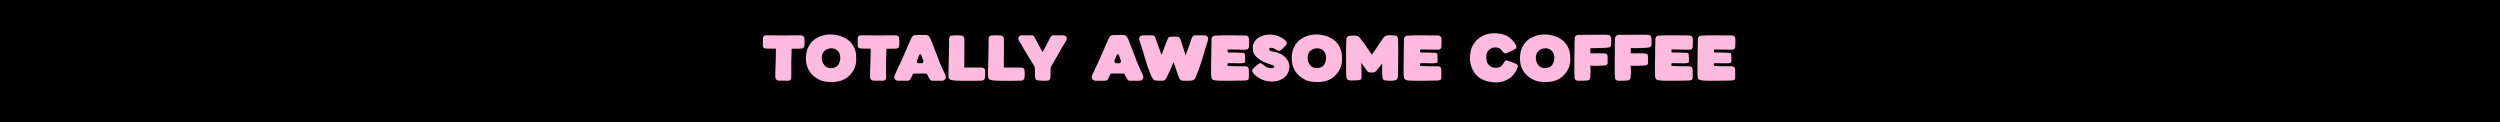
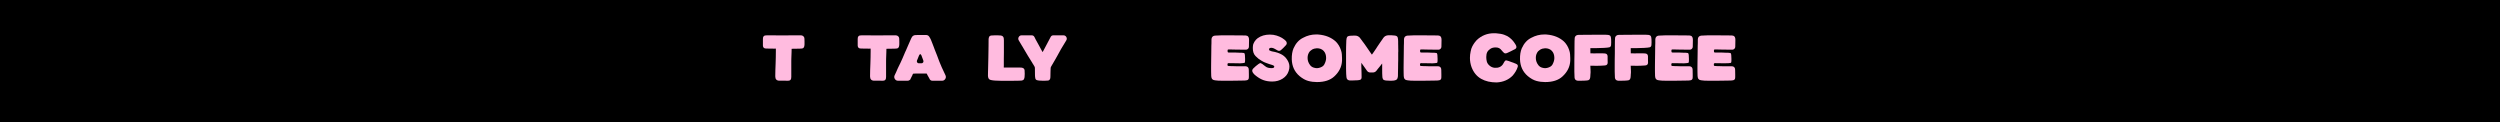
<svg xmlns="http://www.w3.org/2000/svg" version="1.0" preserveAspectRatio="xMidYMid meet" height="100" viewBox="0 0 1536 75" zoomAndPan="magnify" width="2048">
  <defs>
    <g />
  </defs>
  <rect fill-opacity="1" height="90" y="-7.5" fill="#ffffff" width="1843.2" x="-153.6" />
  <rect fill-opacity="1" height="90" y="-7.5" fill="#ff6136" width="1843.2" x="-153.6" />
  <rect fill-opacity="1" height="90" y="-7.5" fill="#000000" width="1843.2" x="-153.6" />
  <g fill-opacity="1" fill="#ffbbdf">
    <g transform="translate(468.609, 49.652)">
      <g>
        <path d="M 23.594 -27.953 C 24.207 -27.898 24.703 -27.68 25.078 -27.297 C 25.453 -26.91 25.641 -26.438 25.641 -25.875 C 25.672 -25.289 25.688 -24.711 25.688 -24.141 C 25.688 -23.566 25.688 -22.988 25.688 -22.406 C 25.688 -22.188 25.656 -21.883 25.594 -21.5 C 25.539 -21.113 25.406 -20.754 25.188 -20.422 C 24.977 -20.086 24.609 -19.895 24.078 -19.844 C 23.836 -19.844 23.609 -19.828 23.391 -19.797 C 23.18 -19.773 22.984 -19.766 22.797 -19.766 C 22.473 -19.766 22.148 -19.766 21.828 -19.766 C 21.516 -19.766 21.195 -19.75 20.875 -19.719 C 20.445 -19.719 20.016 -19.711 19.578 -19.703 C 19.141 -19.691 18.707 -19.688 18.281 -19.688 C 18.039 -19.688 17.879 -19.688 17.797 -19.688 C 17.773 -19.625 17.766 -19.566 17.766 -19.516 C 17.766 -18.773 17.75 -18.035 17.719 -17.297 C 17.695 -16.566 17.672 -15.867 17.641 -15.203 C 17.609 -14.535 17.586 -13.922 17.578 -13.359 C 17.566 -12.797 17.562 -12.301 17.562 -11.875 L 17.562 -2.359 C 17.562 -2.035 17.523 -1.707 17.453 -1.375 C 17.391 -1.039 17.238 -0.754 17 -0.516 C 16.789 -0.328 16.551 -0.203 16.281 -0.141 C 16.008 -0.078 15.742 -0.047 15.484 -0.047 C 15.398 -0.047 15.332 -0.047 15.281 -0.047 C 14.938 -0.066 14.445 -0.078 13.812 -0.078 C 13.188 -0.078 12.551 -0.078 11.906 -0.078 C 11.27 -0.078 10.727 -0.078 10.281 -0.078 C 8.57 -0.078 7.719 -0.957 7.719 -2.719 C 7.719 -4.031 7.738 -5.32 7.781 -6.594 C 7.82 -7.875 7.867 -9.156 7.922 -10.438 C 7.973 -11.688 8.008 -12.957 8.031 -14.25 C 8.062 -15.551 8.078 -16.844 8.078 -18.125 L 8.078 -18.516 C 8.078 -18.785 8.078 -19.047 8.078 -19.297 C 8.078 -19.555 8.066 -19.723 8.047 -19.797 C 8.016 -19.797 7.914 -19.797 7.75 -19.797 C 7.594 -19.797 7.438 -19.785 7.281 -19.766 C 7.176 -19.766 7.078 -19.766 6.984 -19.766 C 6.891 -19.766 6.773 -19.766 6.641 -19.766 C 6.297 -19.785 5.891 -19.797 5.422 -19.797 C 4.953 -19.797 4.477 -19.797 4 -19.797 C 3.062 -19.828 2.453 -19.844 2.172 -19.844 C 1.898 -19.844 1.723 -19.852 1.641 -19.875 C 0.816 -19.957 0.32 -20.438 0.156 -21.312 C 0.133 -21.477 0.125 -21.633 0.125 -21.781 C 0.125 -21.926 0.125 -22.066 0.125 -22.203 L 0.125 -25.719 C 0.125 -26.488 0.258 -27.02 0.531 -27.312 C 0.812 -27.613 1.102 -27.789 1.406 -27.844 C 1.645 -27.895 2.016 -27.926 2.516 -27.938 C 3.023 -27.945 3.734 -27.953 4.641 -27.953 L 6.312 -27.953 C 6.613 -27.953 6.914 -27.945 7.219 -27.938 C 7.531 -27.926 7.832 -27.922 8.125 -27.922 C 8.438 -27.922 8.742 -27.922 9.047 -27.922 C 9.359 -27.922 9.691 -27.922 10.047 -27.922 C 11.484 -27.922 12.617 -27.922 13.453 -27.922 C 14.297 -27.922 15.066 -27.922 15.766 -27.922 C 16.484 -27.922 17.254 -27.926 18.078 -27.938 C 18.898 -27.945 20.047 -27.953 21.516 -27.953 C 22.211 -27.984 22.906 -27.984 23.594 -27.953 Z M 23.594 -27.953" />
      </g>
    </g>
  </g>
  <g fill-opacity="1" fill="#ffbbdf">
    <g transform="translate(494.407, 49.652)">
      <g>
-         <path d="M 27.766 -24.156 C 29.223 -22.719 30.285 -20.984 30.953 -18.953 C 31.273 -18.078 31.469 -17.195 31.531 -16.312 C 31.602 -15.438 31.641 -14.648 31.641 -13.953 L 31.641 -12.281 C 31.453 -8.625 29.863 -5.426 26.875 -2.688 C 24.395 -0.383 20.836 0.766 16.203 0.766 C 14.336 0.766 12.551 0.531 10.844 0.062 C 9.133 -0.406 7.359 -1.398 5.516 -2.922 C 2.473 -5.535 0.891 -8.973 0.766 -13.234 C 0.711 -15.879 1.07 -18.117 1.844 -19.953 C 3.227 -23.047 5.188 -25.207 7.719 -26.438 C 10.227 -27.801 12.91 -28.484 15.766 -28.484 C 16.004 -28.484 16.234 -28.484 16.453 -28.484 C 16.68 -28.484 16.914 -28.469 17.156 -28.438 C 21.531 -28.062 25.066 -26.633 27.766 -24.156 Z M 20.688 -9.953 C 21.477 -11.398 21.875 -12.75 21.875 -14 C 21.875 -15.844 21.367 -17.301 20.359 -18.375 C 19.348 -19.457 17.961 -20 16.203 -20 C 15.797 -20 15.242 -19.914 14.547 -19.75 C 13.859 -19.594 13.172 -19.223 12.484 -18.641 L 12.438 -18.594 C 12.008 -18.332 11.613 -17.875 11.25 -17.219 C 10.895 -16.562 10.664 -15.891 10.562 -15.203 C 10.508 -14.742 10.484 -14.359 10.484 -14.047 C 10.484 -12.391 11.039 -10.867 12.156 -9.484 C 12.75 -8.785 13.484 -8.316 14.359 -8.078 C 15.055 -7.867 15.695 -7.766 16.281 -7.766 C 16.707 -7.766 17.094 -7.816 17.438 -7.922 C 19.062 -8.316 20.145 -8.992 20.688 -9.953 Z M 20.688 -9.953" />
-       </g>
+         </g>
    </g>
  </g>
  <g fill-opacity="1" fill="#ffbbdf">
    <g transform="translate(526.844, 49.652)">
      <g>
        <path d="M 23.594 -27.953 C 24.207 -27.898 24.703 -27.68 25.078 -27.297 C 25.453 -26.91 25.641 -26.438 25.641 -25.875 C 25.672 -25.289 25.688 -24.711 25.688 -24.141 C 25.688 -23.566 25.688 -22.988 25.688 -22.406 C 25.688 -22.188 25.656 -21.883 25.594 -21.5 C 25.539 -21.113 25.406 -20.754 25.188 -20.422 C 24.977 -20.086 24.609 -19.895 24.078 -19.844 C 23.836 -19.844 23.609 -19.828 23.391 -19.797 C 23.18 -19.773 22.984 -19.766 22.797 -19.766 C 22.473 -19.766 22.148 -19.766 21.828 -19.766 C 21.516 -19.766 21.195 -19.75 20.875 -19.719 C 20.445 -19.719 20.016 -19.711 19.578 -19.703 C 19.141 -19.691 18.707 -19.688 18.281 -19.688 C 18.039 -19.688 17.879 -19.688 17.797 -19.688 C 17.773 -19.625 17.766 -19.566 17.766 -19.516 C 17.766 -18.773 17.75 -18.035 17.719 -17.297 C 17.695 -16.566 17.672 -15.867 17.641 -15.203 C 17.609 -14.535 17.586 -13.922 17.578 -13.359 C 17.566 -12.797 17.562 -12.301 17.562 -11.875 L 17.562 -2.359 C 17.562 -2.035 17.523 -1.707 17.453 -1.375 C 17.391 -1.039 17.238 -0.754 17 -0.516 C 16.789 -0.328 16.551 -0.203 16.281 -0.141 C 16.008 -0.078 15.742 -0.047 15.484 -0.047 C 15.398 -0.047 15.332 -0.047 15.281 -0.047 C 14.938 -0.066 14.445 -0.078 13.812 -0.078 C 13.188 -0.078 12.551 -0.078 11.906 -0.078 C 11.27 -0.078 10.727 -0.078 10.281 -0.078 C 8.57 -0.078 7.719 -0.957 7.719 -2.719 C 7.719 -4.031 7.738 -5.32 7.781 -6.594 C 7.82 -7.875 7.867 -9.156 7.922 -10.438 C 7.973 -11.688 8.008 -12.957 8.031 -14.25 C 8.062 -15.551 8.078 -16.844 8.078 -18.125 L 8.078 -18.516 C 8.078 -18.785 8.078 -19.047 8.078 -19.297 C 8.078 -19.555 8.066 -19.723 8.047 -19.797 C 8.016 -19.797 7.914 -19.797 7.75 -19.797 C 7.594 -19.797 7.438 -19.785 7.281 -19.766 C 7.176 -19.766 7.078 -19.766 6.984 -19.766 C 6.891 -19.766 6.773 -19.766 6.641 -19.766 C 6.297 -19.785 5.891 -19.797 5.422 -19.797 C 4.953 -19.797 4.477 -19.797 4 -19.797 C 3.062 -19.828 2.453 -19.844 2.172 -19.844 C 1.898 -19.844 1.723 -19.852 1.641 -19.875 C 0.816 -19.957 0.32 -20.438 0.156 -21.312 C 0.133 -21.477 0.125 -21.633 0.125 -21.781 C 0.125 -21.926 0.125 -22.066 0.125 -22.203 L 0.125 -25.719 C 0.125 -26.488 0.258 -27.02 0.531 -27.312 C 0.812 -27.613 1.102 -27.789 1.406 -27.844 C 1.645 -27.895 2.016 -27.926 2.516 -27.938 C 3.023 -27.945 3.734 -27.953 4.641 -27.953 L 6.312 -27.953 C 6.613 -27.953 6.914 -27.945 7.219 -27.938 C 7.531 -27.926 7.832 -27.922 8.125 -27.922 C 8.438 -27.922 8.742 -27.922 9.047 -27.922 C 9.359 -27.922 9.691 -27.922 10.047 -27.922 C 11.484 -27.922 12.617 -27.922 13.453 -27.922 C 14.297 -27.922 15.066 -27.922 15.766 -27.922 C 16.484 -27.922 17.254 -27.926 18.078 -27.938 C 18.898 -27.945 20.047 -27.953 21.516 -27.953 C 22.211 -27.984 22.906 -27.984 23.594 -27.953 Z M 23.594 -27.953" />
      </g>
    </g>
  </g>
  <g fill-opacity="1" fill="#ffbbdf">
    <g transform="translate(549.441, 49.652)">
      <g>
        <path d="M 29.125 -8.406 L 31.484 -3.359 C 31.828 -2.555 31.77 -1.812 31.312 -1.125 C 30.863 -0.406 30.211 -0.047 29.359 -0.047 L 23.484 -0.047 C 22.68 -0.047 22.094 -0.391 21.719 -1.078 L 21.438 -1.688 C 21.352 -1.812 21.27 -1.945 21.188 -2.094 C 21.113 -2.238 21.035 -2.379 20.953 -2.516 C 20.828 -2.754 20.688 -3 20.531 -3.25 C 20.383 -3.508 20.258 -3.758 20.156 -4 C 20.133 -4.102 20.086 -4.207 20.016 -4.312 C 19.953 -4.426 19.879 -4.484 19.797 -4.484 L 15.047 -4.484 L 11.922 -4.438 C 11.629 -4.414 11.426 -4.254 11.312 -3.953 C 11.258 -3.848 11.207 -3.727 11.156 -3.594 L 11.203 -3.562 L 10.922 -3.047 C 10.629 -2.348 10.27 -1.625 9.844 -0.875 L 9.688 -0.562 L 9.562 -0.562 C 9.188 -0.219 8.734 -0.047 8.203 -0.047 L 2.312 -0.047 C 1.469 -0.047 0.816 -0.406 0.359 -1.125 C -0.086 -1.844 -0.141 -2.586 0.203 -3.359 L 1.156 -5.359 C 1.395 -5.992 1.707 -6.719 2.094 -7.531 C 2.488 -8.352 2.859 -9.125 3.203 -9.844 C 3.336 -10.102 3.469 -10.359 3.594 -10.609 C 3.727 -10.867 3.836 -11.102 3.922 -11.312 C 4.297 -12.113 4.664 -12.926 5.031 -13.75 C 5.406 -14.582 5.742 -15.375 6.047 -16.125 C 6.172 -16.438 6.336 -16.836 6.547 -17.328 C 6.766 -17.828 7.008 -18.359 7.281 -18.922 C 7.625 -19.723 7.984 -20.555 8.359 -21.422 C 8.734 -22.285 9.082 -23.078 9.406 -23.797 C 9.457 -23.898 9.562 -24.141 9.719 -24.516 C 9.875 -24.891 10.039 -25.27 10.219 -25.656 C 10.395 -26.039 10.52 -26.301 10.594 -26.438 C 11.102 -27.562 12 -28.125 13.281 -28.125 L 19.438 -28.156 C 20.32 -28.156 20.977 -27.844 21.406 -27.219 C 21.832 -26.594 22.191 -25.957 22.484 -25.312 L 22.641 -24.922 C 22.93 -24.223 23.203 -23.539 23.453 -22.875 C 23.711 -22.207 23.961 -21.555 24.203 -20.922 C 24.441 -20.273 24.68 -19.633 24.922 -19 C 25.16 -18.363 25.426 -17.695 25.719 -17 C 25.938 -16.488 26.133 -15.992 26.312 -15.516 C 26.5 -15.035 26.676 -14.555 26.844 -14.078 C 26.977 -13.703 27.125 -13.312 27.281 -12.906 C 27.438 -12.508 27.598 -12.086 27.766 -11.641 C 28.16 -10.734 28.613 -9.656 29.125 -8.406 Z M 16.719 -10.766 C 17.145 -10.766 17.477 -10.938 17.719 -11.281 C 17.957 -11.625 18.008 -12 17.875 -12.406 L 16.688 -15.594 C 16.469 -16.051 16.266 -16.301 16.078 -16.344 C 15.891 -16.383 15.727 -16.328 15.594 -16.172 C 15.469 -16.023 15.363 -15.863 15.281 -15.688 C 15.195 -15.52 15.156 -15.438 15.156 -15.438 L 14.203 -13.047 C 14.148 -12.961 14.109 -12.883 14.078 -12.812 C 14.055 -12.75 14.031 -12.676 14 -12.594 C 14 -12.594 13.984 -12.566 13.953 -12.516 L 13.953 -12.438 C 13.797 -12.039 13.836 -11.66 14.078 -11.297 C 14.316 -10.941 14.648 -10.766 15.078 -10.766 Z M 16.719 -10.766" />
      </g>
    </g>
  </g>
  <g fill-opacity="1" fill="#ffbbdf">
    <g transform="translate(581.158, 49.652)">
      <g>
-         <path d="M 20.766 -8.156 C 21.129 -8.188 21.566 -8.176 22.078 -8.125 C 22.586 -8.07 23.035 -7.922 23.422 -7.672 C 23.805 -7.43 24.023 -7.02 24.078 -6.438 C 24.078 -6.094 24.086 -5.742 24.109 -5.391 C 24.141 -5.047 24.156 -4.688 24.156 -4.312 C 24.156 -3.625 24.117 -2.922 24.047 -2.203 C 23.93 -1.348 23.66 -0.785 23.234 -0.516 C 22.805 -0.254 22.379 -0.125 21.953 -0.125 C 21.586 -0.125 21.219 -0.113 20.844 -0.094 C 20.469 -0.082 20.109 -0.066 19.766 -0.047 C 19.461 -0.047 19.176 -0.047 18.906 -0.047 C 18.645 -0.047 18.395 -0.047 18.156 -0.047 C 17.758 -0.047 17.352 -0.035 16.938 -0.016 C 16.52 -0.004 16.102 0 15.688 0 C 15.195 0 14.707 0 14.219 0 C 13.727 0 13.219 0 12.688 0 C 11.695 0 10.676 -0.004 9.625 -0.016 C 8.57 -0.035 7.5 -0.07 6.406 -0.125 C 6.32 -0.125 6.098 -0.133 5.734 -0.156 C 5.379 -0.188 4.977 -0.227 4.531 -0.281 C 4.094 -0.332 3.719 -0.398 3.406 -0.484 C 2.383 -0.672 1.797 -1.312 1.641 -2.406 L 1.641 -2.562 C 1.609 -2.664 1.586 -2.77 1.578 -2.875 C 1.566 -2.988 1.562 -3.109 1.562 -3.234 C 1.562 -3.535 1.566 -3.836 1.578 -4.141 C 1.586 -4.441 1.594 -4.754 1.594 -5.078 C 1.594 -5.367 1.598 -5.664 1.609 -5.969 C 1.629 -6.281 1.641 -6.582 1.641 -6.875 C 1.723 -9.625 1.781 -12.145 1.812 -14.438 C 1.852 -16.727 1.891 -18.941 1.922 -21.078 C 1.922 -21.797 1.926 -22.52 1.938 -23.25 C 1.945 -23.988 1.953 -24.734 1.953 -25.484 C 1.953 -26.098 2.086 -26.648 2.359 -27.141 C 2.629 -27.629 3.254 -27.875 4.234 -27.875 L 4.312 -27.875 C 4.77 -27.906 5.219 -27.926 5.656 -27.938 C 6.094 -27.945 6.539 -27.953 7 -27.953 C 7.188 -27.953 7.445 -27.945 7.781 -27.938 C 8.113 -27.926 8.426 -27.906 8.719 -27.875 C 8.875 -27.875 9.008 -27.867 9.125 -27.859 C 9.25 -27.848 9.328 -27.844 9.359 -27.844 L 9.438 -27.844 C 10.562 -27.676 11.176 -27.078 11.281 -26.047 C 11.332 -25.672 11.359 -25.27 11.359 -24.844 C 11.359 -24.414 11.359 -24 11.359 -23.594 L 11.359 -23.078 C 11.359 -22.648 11.359 -21.922 11.359 -20.891 C 11.359 -19.867 11.359 -18.648 11.359 -17.234 C 11.328 -16.086 11.312 -14.848 11.312 -13.516 C 11.312 -12.18 11.312 -10.848 11.312 -9.516 L 11.312 -9.281 C 11.289 -9.039 11.281 -8.812 11.281 -8.594 C 11.281 -8.383 11.289 -8.227 11.312 -8.125 C 11.395 -8.125 11.555 -8.133 11.797 -8.156 C 11.879 -8.156 11.984 -8.156 12.109 -8.156 C 12.242 -8.156 12.379 -8.156 12.516 -8.156 Z M 20.766 -8.156" />
-       </g>
+         </g>
    </g>
  </g>
  <g fill-opacity="1" fill="#ffbbdf">
    <g transform="translate(605.436, 49.652)">
      <g>
        <path d="M 20.766 -8.156 C 21.129 -8.188 21.566 -8.176 22.078 -8.125 C 22.586 -8.07 23.035 -7.922 23.422 -7.672 C 23.805 -7.43 24.023 -7.02 24.078 -6.438 C 24.078 -6.094 24.086 -5.742 24.109 -5.391 C 24.141 -5.047 24.156 -4.688 24.156 -4.312 C 24.156 -3.625 24.117 -2.922 24.047 -2.203 C 23.93 -1.348 23.66 -0.785 23.234 -0.516 C 22.805 -0.254 22.379 -0.125 21.953 -0.125 C 21.586 -0.125 21.219 -0.113 20.844 -0.094 C 20.469 -0.082 20.109 -0.066 19.766 -0.047 C 19.461 -0.047 19.176 -0.047 18.906 -0.047 C 18.645 -0.047 18.395 -0.047 18.156 -0.047 C 17.758 -0.047 17.352 -0.035 16.938 -0.016 C 16.52 -0.004 16.102 0 15.688 0 C 15.195 0 14.707 0 14.219 0 C 13.727 0 13.219 0 12.688 0 C 11.695 0 10.676 -0.004 9.625 -0.016 C 8.57 -0.035 7.5 -0.07 6.406 -0.125 C 6.32 -0.125 6.098 -0.133 5.734 -0.156 C 5.379 -0.188 4.977 -0.227 4.531 -0.281 C 4.094 -0.332 3.719 -0.398 3.406 -0.484 C 2.383 -0.672 1.797 -1.312 1.641 -2.406 L 1.641 -2.562 C 1.609 -2.664 1.586 -2.77 1.578 -2.875 C 1.566 -2.988 1.562 -3.109 1.562 -3.234 C 1.562 -3.535 1.566 -3.836 1.578 -4.141 C 1.586 -4.441 1.594 -4.754 1.594 -5.078 C 1.594 -5.367 1.598 -5.664 1.609 -5.969 C 1.629 -6.281 1.641 -6.582 1.641 -6.875 C 1.723 -9.625 1.781 -12.145 1.812 -14.438 C 1.852 -16.727 1.891 -18.941 1.922 -21.078 C 1.922 -21.797 1.926 -22.52 1.938 -23.25 C 1.945 -23.988 1.953 -24.734 1.953 -25.484 C 1.953 -26.098 2.086 -26.648 2.359 -27.141 C 2.629 -27.629 3.254 -27.875 4.234 -27.875 L 4.312 -27.875 C 4.77 -27.906 5.219 -27.926 5.656 -27.938 C 6.094 -27.945 6.539 -27.953 7 -27.953 C 7.188 -27.953 7.445 -27.945 7.781 -27.938 C 8.113 -27.926 8.426 -27.906 8.719 -27.875 C 8.875 -27.875 9.008 -27.867 9.125 -27.859 C 9.25 -27.848 9.328 -27.844 9.359 -27.844 L 9.438 -27.844 C 10.562 -27.676 11.176 -27.078 11.281 -26.047 C 11.332 -25.672 11.359 -25.27 11.359 -24.844 C 11.359 -24.414 11.359 -24 11.359 -23.594 L 11.359 -23.078 C 11.359 -22.648 11.359 -21.922 11.359 -20.891 C 11.359 -19.867 11.359 -18.648 11.359 -17.234 C 11.328 -16.086 11.312 -14.848 11.312 -13.516 C 11.312 -12.18 11.312 -10.848 11.312 -9.516 L 11.312 -9.281 C 11.289 -9.039 11.281 -8.812 11.281 -8.594 C 11.281 -8.383 11.289 -8.227 11.312 -8.125 C 11.395 -8.125 11.555 -8.133 11.797 -8.156 C 11.879 -8.156 11.984 -8.156 12.109 -8.156 C 12.242 -8.156 12.379 -8.156 12.516 -8.156 Z M 20.766 -8.156" />
      </g>
    </g>
  </g>
  <g fill-opacity="1" fill="#ffbbdf">
    <g transform="translate(625.793, 49.652)">
      <g>
        <path d="M 27.516 -27.953 C 28.348 -27.953 28.961 -27.609 29.359 -26.922 C 29.754 -26.203 29.738 -25.492 29.312 -24.797 L 26.047 -19.406 L 25.234 -17.922 C 24.785 -17.066 24.301 -16.188 23.781 -15.281 C 23.258 -14.375 22.785 -13.535 22.359 -12.766 L 20.047 -8.797 C 19.828 -8.473 19.719 -8.113 19.719 -7.719 C 19.719 -7.719 19.719 -7.625 19.719 -7.438 C 19.695 -7.145 19.676 -6.695 19.656 -6.094 C 19.645 -5.5 19.629 -4.895 19.609 -4.281 C 19.598 -3.664 19.594 -3.195 19.594 -2.875 C 19.625 -2.562 19.602 -2.18 19.531 -1.734 C 19.469 -1.297 19.305 -0.93 19.047 -0.641 C 18.773 -0.316 18.441 -0.156 18.047 -0.156 C 17.93 -0.133 17.82 -0.125 17.719 -0.125 C 17.613 -0.125 17.52 -0.125 17.438 -0.125 C 17.113 -0.094 16.758 -0.07 16.375 -0.062 C 15.988 -0.051 15.488 -0.047 14.875 -0.047 C 14.082 -0.047 13.312 -0.082 12.562 -0.156 C 11.602 -0.238 10.969 -0.453 10.656 -0.797 C 10.352 -1.141 10.176 -1.805 10.125 -2.797 C 10.125 -3.086 10.113 -3.445 10.094 -3.875 C 10.082 -4.301 10.078 -4.754 10.078 -5.234 C 10.078 -5.691 10.07 -6.141 10.062 -6.578 C 10.051 -7.016 10.047 -7.438 10.047 -7.844 C 10.047 -8.219 9.953 -8.551 9.766 -8.844 L 9.516 -9.281 C 9.328 -9.57 9.109 -9.922 8.859 -10.328 C 8.609 -10.742 8.336 -11.195 8.047 -11.688 C 7.348 -12.801 6.551 -14.082 5.656 -15.531 C 4.758 -16.988 3.926 -18.398 3.156 -19.766 C 3.051 -19.922 2.945 -20.098 2.844 -20.297 C 2.738 -20.492 2.617 -20.703 2.484 -20.922 L 2.078 -21.562 L 0.156 -24.797 C -0.27 -25.492 -0.281 -26.203 0.125 -26.922 C 0.52 -27.609 1.117 -27.953 1.922 -27.953 L 8.047 -27.953 C 8.836 -27.953 9.41 -27.609 9.766 -26.922 L 10.516 -25.406 C 11.18 -24.227 11.891 -22.945 12.641 -21.562 C 13.391 -20.176 14.07 -18.91 14.688 -17.766 L 14.766 -17.688 C 14.891 -17.895 15.008 -18.078 15.125 -18.234 L 19.719 -26.922 C 20.062 -27.609 20.625 -27.953 21.406 -27.953 Z M 27.516 -27.953" />
      </g>
    </g>
  </g>
  <g fill-opacity="1" fill="#ffbbdf">
    <g transform="translate(655.271, 49.652)">
      <g />
    </g>
  </g>
  <g fill-opacity="1" fill="#ffbbdf">
    <g transform="translate(670.789, 49.652)">
      <g>
-         <path d="M 29.125 -8.406 L 31.484 -3.359 C 31.828 -2.555 31.77 -1.812 31.312 -1.125 C 30.863 -0.406 30.211 -0.047 29.359 -0.047 L 23.484 -0.047 C 22.68 -0.047 22.094 -0.391 21.719 -1.078 L 21.438 -1.688 C 21.352 -1.812 21.27 -1.945 21.188 -2.094 C 21.113 -2.238 21.035 -2.379 20.953 -2.516 C 20.828 -2.754 20.688 -3 20.531 -3.25 C 20.383 -3.508 20.258 -3.758 20.156 -4 C 20.133 -4.102 20.086 -4.207 20.016 -4.312 C 19.953 -4.426 19.879 -4.484 19.797 -4.484 L 15.047 -4.484 L 11.922 -4.438 C 11.629 -4.414 11.426 -4.254 11.312 -3.953 C 11.258 -3.848 11.207 -3.727 11.156 -3.594 L 11.203 -3.562 L 10.922 -3.047 C 10.629 -2.348 10.27 -1.625 9.844 -0.875 L 9.688 -0.562 L 9.562 -0.562 C 9.188 -0.219 8.734 -0.047 8.203 -0.047 L 2.312 -0.047 C 1.469 -0.047 0.816 -0.406 0.359 -1.125 C -0.086 -1.844 -0.141 -2.586 0.203 -3.359 L 1.156 -5.359 C 1.395 -5.992 1.707 -6.719 2.094 -7.531 C 2.488 -8.352 2.859 -9.125 3.203 -9.844 C 3.336 -10.102 3.469 -10.359 3.594 -10.609 C 3.727 -10.867 3.836 -11.102 3.922 -11.312 C 4.297 -12.113 4.664 -12.926 5.031 -13.75 C 5.406 -14.582 5.742 -15.375 6.047 -16.125 C 6.172 -16.438 6.336 -16.836 6.547 -17.328 C 6.766 -17.828 7.008 -18.359 7.281 -18.922 C 7.625 -19.723 7.984 -20.555 8.359 -21.422 C 8.734 -22.285 9.082 -23.078 9.406 -23.797 C 9.457 -23.898 9.562 -24.141 9.719 -24.516 C 9.875 -24.891 10.039 -25.27 10.219 -25.656 C 10.395 -26.039 10.52 -26.301 10.594 -26.438 C 11.102 -27.562 12 -28.125 13.281 -28.125 L 19.438 -28.156 C 20.32 -28.156 20.977 -27.844 21.406 -27.219 C 21.832 -26.594 22.191 -25.957 22.484 -25.312 L 22.641 -24.922 C 22.93 -24.223 23.203 -23.539 23.453 -22.875 C 23.711 -22.207 23.961 -21.555 24.203 -20.922 C 24.441 -20.273 24.68 -19.633 24.922 -19 C 25.16 -18.363 25.426 -17.695 25.719 -17 C 25.938 -16.488 26.133 -15.992 26.312 -15.516 C 26.5 -15.035 26.676 -14.555 26.844 -14.078 C 26.977 -13.703 27.125 -13.312 27.281 -12.906 C 27.438 -12.508 27.598 -12.086 27.766 -11.641 C 28.16 -10.734 28.613 -9.656 29.125 -8.406 Z M 16.719 -10.766 C 17.145 -10.766 17.477 -10.938 17.719 -11.281 C 17.957 -11.625 18.008 -12 17.875 -12.406 L 16.688 -15.594 C 16.469 -16.051 16.266 -16.301 16.078 -16.344 C 15.891 -16.383 15.727 -16.328 15.594 -16.172 C 15.469 -16.023 15.363 -15.863 15.281 -15.688 C 15.195 -15.52 15.156 -15.438 15.156 -15.438 L 14.203 -13.047 C 14.148 -12.961 14.109 -12.883 14.078 -12.812 C 14.055 -12.75 14.031 -12.676 14 -12.594 C 14 -12.594 13.984 -12.566 13.953 -12.516 L 13.953 -12.438 C 13.797 -12.039 13.836 -11.66 14.078 -11.297 C 14.316 -10.941 14.648 -10.766 15.078 -10.766 Z M 16.719 -10.766" />
-       </g>
+         </g>
    </g>
  </g>
  <g fill-opacity="1" fill="#ffbbdf">
    <g transform="translate(699.786, 49.652)">
      <g>
-         <path d="M 40.234 -27.953 C 41.066 -27.953 41.707 -27.609 42.156 -26.922 C 42.613 -26.223 42.664 -25.488 42.312 -24.719 L 40.562 -19.125 C 40.133 -17.57 39.613 -15.797 39 -13.797 C 38.383 -11.797 37.707 -9.754 36.969 -7.672 C 36.238 -5.598 35.488 -3.68 34.719 -1.922 C 34.395 -1.148 33.992 -0.672 33.516 -0.484 C 33.035 -0.297 32.625 -0.188 32.281 -0.156 C 31.938 -0.102 31.566 -0.07 31.172 -0.062 C 30.785 -0.051 30.41 -0.047 30.047 -0.047 C 29.879 -0.047 29.723 -0.047 29.578 -0.047 C 29.43 -0.047 29.289 -0.047 29.156 -0.047 C 29.02 -0.047 28.883 -0.047 28.75 -0.047 C 28.625 -0.047 28.508 -0.047 28.406 -0.047 C 28.164 -0.047 27.914 -0.047 27.656 -0.047 C 27.406 -0.047 27.16 -0.055 26.922 -0.078 C 25.848 -0.18 25.129 -0.688 24.766 -1.594 C 24.523 -2.07 24.27 -2.688 24 -3.438 C 23.656 -4.426 23.344 -5.348 23.062 -6.203 C 22.781 -7.055 22.52 -7.828 22.281 -8.516 C 22.094 -9.109 21.91 -9.672 21.734 -10.203 C 21.566 -10.734 21.414 -11.172 21.281 -11.516 C 21.145 -11.254 20.984 -10.91 20.797 -10.484 C 20.609 -10.055 20.41 -9.586 20.203 -9.078 C 20.066 -8.754 19.91 -8.395 19.734 -8 C 19.566 -7.602 19.391 -7.176 19.203 -6.719 C 18.961 -6.156 18.707 -5.594 18.438 -5.031 C 18.176 -4.477 17.91 -3.938 17.641 -3.406 L 17.125 -2.281 C 17.07 -2.195 17.023 -2.113 16.984 -2.031 C 16.941 -1.957 16.895 -1.879 16.844 -1.797 C 16.789 -1.691 16.75 -1.613 16.719 -1.562 L 16.641 -1.406 C 16.484 -1.133 16.285 -0.852 16.047 -0.562 C 15.805 -0.27 15.508 -0.125 15.156 -0.125 C 14.758 -0.094 14.352 -0.078 13.938 -0.078 C 13.52 -0.078 13.102 -0.078 12.688 -0.078 C 12.258 -0.078 11.832 -0.078 11.406 -0.078 C 10.977 -0.078 10.551 -0.117 10.125 -0.203 C 9.582 -0.273 9.129 -0.523 8.766 -0.953 C 8.41 -1.379 8.113 -1.82 7.875 -2.281 C 7.633 -2.727 7.422 -3.191 7.234 -3.672 C 7.047 -4.16 6.863 -4.629 6.688 -5.078 L 6.484 -5.719 C 5.836 -7.27 5.254 -8.848 4.734 -10.453 C 4.211 -12.066 3.711 -13.703 3.234 -15.359 C 3.16 -15.648 3.086 -15.926 3.016 -16.188 C 2.953 -16.457 2.879 -16.711 2.797 -16.953 L 0.312 -24.797 C -0.031 -25.492 0.023 -26.203 0.484 -26.922 C 0.93 -27.609 1.57 -27.953 2.406 -27.953 L 8.156 -27.953 C 8.926 -27.953 9.488 -27.609 9.844 -26.922 L 13.875 -15.922 C 14.039 -16.316 14.195 -16.711 14.344 -17.109 C 14.488 -17.516 14.629 -17.906 14.766 -18.281 C 14.867 -18.602 14.977 -18.93 15.094 -19.266 C 15.219 -19.598 15.348 -19.91 15.484 -20.203 C 15.723 -20.922 15.973 -21.602 16.234 -22.25 C 16.504 -22.906 16.773 -23.582 17.047 -24.281 L 17.281 -24.844 C 17.52 -25.508 17.742 -26.008 17.953 -26.344 C 18.172 -26.676 18.473 -26.891 18.859 -26.984 C 19.242 -27.078 19.812 -27.133 20.562 -27.156 C 20.906 -27.188 21.27 -27.188 21.656 -27.156 C 22.039 -27.133 22.422 -27.125 22.797 -27.125 C 22.93 -27.094 23.07 -27.078 23.219 -27.078 C 23.363 -27.078 23.504 -27.066 23.641 -27.047 C 24.203 -27.016 24.617 -26.812 24.891 -26.438 C 25.172 -26.062 25.422 -25.566 25.641 -24.953 L 28.203 -17.078 C 28.223 -16.941 28.258 -16.801 28.312 -16.656 C 28.375 -16.508 28.43 -16.344 28.484 -16.156 C 28.504 -16.082 28.523 -16 28.547 -15.906 C 28.578 -15.812 28.609 -15.707 28.641 -15.594 L 31.484 -23.359 C 31.742 -24.242 31.969 -24.961 32.156 -25.516 C 32.238 -25.734 32.316 -25.938 32.391 -26.125 C 32.473 -26.312 32.57 -26.484 32.688 -26.641 L 32.766 -26.875 C 33.129 -27.594 33.703 -27.953 34.484 -27.953 Z M 40.234 -27.953" />
-       </g>
+         </g>
    </g>
  </g>
  <g fill-opacity="1" fill="#ffbbdf">
    <g transform="translate(742.462, 49.652)">
      <g>
        <path d="M 22.922 -27.844 C 23.609 -27.789 24.094 -27.582 24.375 -27.219 C 24.656 -26.863 24.82 -26.484 24.875 -26.078 C 24.926 -25.68 24.953 -25.375 24.953 -25.156 L 24.875 -20.953 C 24.875 -20.473 24.711 -20.062 24.391 -19.719 C 24.078 -19.375 23.68 -19.176 23.203 -19.125 C 23.035 -19.125 22.645 -19.125 22.031 -19.125 C 21.426 -19.125 20.629 -19.133 19.641 -19.156 C 18.973 -19.156 18.312 -19.16 17.656 -19.172 C 17.008 -19.191 16.473 -19.203 16.047 -19.203 C 15.805 -19.203 15.555 -19.207 15.297 -19.219 C 15.047 -19.227 14.785 -19.234 14.516 -19.234 C 14.273 -19.266 14.035 -19.281 13.797 -19.281 C 13.555 -19.281 13.332 -19.281 13.125 -19.281 L 12.312 -19.281 C 11.945 -19.281 11.766 -19.094 11.766 -18.719 C 11.766 -18.613 11.766 -18.539 11.766 -18.5 C 11.766 -18.457 11.773 -18.344 11.797 -18.156 C 11.797 -18.133 11.797 -18.094 11.797 -18.031 C 11.797 -17.977 11.797 -17.914 11.797 -17.844 C 11.797 -17.789 11.816 -17.723 11.859 -17.641 C 11.898 -17.555 11.988 -17.488 12.125 -17.438 C 12.125 -17.438 12.129 -17.438 12.141 -17.438 C 12.148 -17.438 12.156 -17.438 12.156 -17.438 C 12.156 -17.438 12.16 -17.438 12.172 -17.438 C 12.191 -17.438 12.203 -17.438 12.203 -17.438 C 12.391 -17.414 12.551 -17.391 12.688 -17.359 C 13.27 -17.359 13.914 -17.363 14.625 -17.375 C 15.332 -17.395 16.055 -17.391 16.797 -17.359 C 17.566 -17.328 18.289 -17.297 18.969 -17.266 C 19.656 -17.242 20.195 -17.234 20.594 -17.234 C 21.133 -17.234 21.551 -17.188 21.844 -17.094 C 22.133 -17 22.32 -16.617 22.406 -15.953 C 22.477 -15.16 22.516 -14.363 22.516 -13.562 C 22.516 -13.27 22.516 -12.984 22.516 -12.703 C 22.516 -12.422 22.504 -12.145 22.484 -11.875 C 22.453 -11.32 22.301 -11.031 22.031 -11 C 21.77 -10.969 21.359 -10.914 20.797 -10.844 C 19.867 -10.738 19.016 -10.711 18.234 -10.766 L 18.078 -10.766 C 17.172 -10.785 16.273 -10.801 15.391 -10.812 C 14.516 -10.832 13.625 -10.844 12.719 -10.844 C 12.695 -10.844 12.676 -10.844 12.656 -10.844 C 12.645 -10.844 12.625 -10.844 12.594 -10.844 C 12.594 -10.844 12.586 -10.844 12.578 -10.844 C 12.566 -10.844 12.562 -10.844 12.562 -10.844 C 12.457 -10.844 12.375 -10.844 12.312 -10.844 C 12.207 -10.844 12.086 -10.805 11.953 -10.734 C 11.828 -10.672 11.75 -10.531 11.719 -10.312 C 11.719 -10.133 11.719 -9.926 11.719 -9.688 C 11.719 -9.688 11.738 -9.598 11.781 -9.422 C 11.82 -9.242 11.988 -9.145 12.281 -9.125 C 12.812 -9.094 13.344 -9.062 13.875 -9.031 C 14.414 -9.008 14.953 -9 15.484 -9 C 16.117 -8.969 16.754 -8.945 17.391 -8.938 C 18.035 -8.926 18.664 -8.922 19.281 -8.922 C 19.707 -8.922 20.113 -8.922 20.5 -8.922 C 20.883 -8.922 21.281 -8.93 21.688 -8.953 C 21.789 -8.953 21.914 -8.953 22.062 -8.953 C 22.207 -8.953 22.348 -8.953 22.484 -8.953 C 22.535 -8.953 22.594 -8.953 22.656 -8.953 C 22.727 -8.953 22.789 -8.953 22.844 -8.953 C 23.508 -8.879 23.973 -8.688 24.234 -8.375 C 24.504 -8.07 24.664 -7.754 24.719 -7.422 C 24.77 -7.086 24.797 -6.828 24.797 -6.641 C 24.797 -6.484 24.801 -6.156 24.812 -5.656 C 24.832 -5.164 24.844 -4.625 24.844 -4.031 C 24.844 -3.445 24.844 -2.922 24.844 -2.453 C 24.844 -1.992 24.828 -1.723 24.797 -1.641 C 24.691 -0.867 24.227 -0.426 23.406 -0.312 C 23.051 -0.258 22.707 -0.219 22.375 -0.188 C 22.039 -0.164 21.703 -0.156 21.359 -0.156 C 20.797 -0.156 20.113 -0.148 19.312 -0.141 C 18.52 -0.129 17.656 -0.109 16.719 -0.078 C 15.602 -0.078 14.461 -0.07 13.297 -0.062 C 12.141 -0.051 11.066 -0.047 10.078 -0.047 C 9.516 -0.047 9 -0.047 8.531 -0.047 C 8.07 -0.047 7.664 -0.055 7.312 -0.078 C 7.02 -0.078 6.566 -0.086 5.953 -0.109 C 5.348 -0.141 4.738 -0.203 4.125 -0.297 C 3.508 -0.391 3.039 -0.52 2.719 -0.688 L 2.719 -0.719 C 2.289 -0.988 2.016 -1.367 1.891 -1.859 C 1.773 -2.348 1.719 -2.703 1.719 -2.922 C 1.695 -3.742 1.676 -4.578 1.656 -5.422 C 1.645 -6.266 1.641 -7.098 1.641 -7.922 C 1.641 -8.367 1.645 -9.023 1.656 -9.891 C 1.676 -10.766 1.688 -11.707 1.688 -12.719 C 1.707 -13.812 1.723 -14.906 1.734 -16 C 1.754 -17.094 1.766 -17.945 1.766 -18.562 C 1.766 -19.145 1.77 -19.656 1.781 -20.094 C 1.789 -20.539 1.797 -20.977 1.797 -21.406 C 1.828 -21.906 1.848 -22.469 1.859 -23.094 C 1.867 -23.727 1.875 -24.508 1.875 -25.438 C 1.875 -26.102 2.062 -26.645 2.438 -27.062 C 2.812 -27.477 3.316 -27.711 3.953 -27.766 C 5.586 -27.891 7.016 -27.953 8.234 -27.953 C 8.641 -27.953 9.25 -27.953 10.062 -27.953 C 10.875 -27.953 11.801 -27.945 12.844 -27.938 C 13.883 -27.926 14.938 -27.922 16 -27.922 C 17.383 -27.922 18.656 -27.91 19.812 -27.891 C 20.977 -27.879 21.75 -27.875 22.125 -27.875 C 22.227 -27.875 22.375 -27.875 22.562 -27.875 C 22.719 -27.852 22.836 -27.844 22.922 -27.844 Z M 22.922 -27.844" />
      </g>
    </g>
  </g>
  <g fill-opacity="1" fill="#ffbbdf">
    <g transform="translate(768.579, 49.652)">
      <g>
        <path d="M 17.766 -16.719 C 18.691 -16.344 19.555 -15.82 20.359 -15.156 C 21.16 -14.488 21.785 -13.77 22.234 -13 C 22.555 -12.52 22.859 -11.945 23.141 -11.281 C 23.422 -10.613 23.586 -9.848 23.641 -8.984 C 23.691 -8.117 23.547 -7.148 23.203 -6.078 C 22.586 -4.109 21.352 -2.531 19.5 -1.344 C 17.645 -0.156 15.492 0.438 13.047 0.438 C 10.984 0.438 9.125 0.125 7.469 -0.5 C 5.82 -1.125 4.145 -2.156 2.438 -3.594 C 1.957 -4 1.531 -4.492 1.156 -5.078 C 0.914 -5.484 0.797 -5.867 0.797 -6.234 C 0.797 -6.504 0.852 -6.742 0.969 -6.953 C 1.094 -7.172 1.223 -7.359 1.359 -7.516 C 1.941 -8.109 2.477 -8.609 2.969 -9.016 C 3.469 -9.43 4.039 -9.879 4.688 -10.359 C 5.289 -10.816 5.766 -10.969 6.109 -10.812 C 6.461 -10.664 6.801 -10.473 7.125 -10.234 C 7.363 -9.992 7.648 -9.766 7.984 -9.547 C 8.316 -9.336 8.613 -9.113 8.875 -8.875 C 9.352 -8.477 9.922 -8.195 10.578 -8.031 C 11.234 -7.875 11.895 -7.797 12.562 -7.797 C 13.227 -7.797 13.68 -7.867 13.922 -8.016 C 14.16 -8.16 14.289 -8.367 14.312 -8.641 C 14.375 -8.961 14.238 -9.203 13.906 -9.359 C 13.57 -9.516 13.336 -9.625 13.203 -9.688 C 12.484 -9.895 11.828 -10.098 11.234 -10.297 C 10.648 -10.492 10 -10.727 9.281 -11 C 8.344 -11.32 7.516 -11.707 6.797 -12.156 C 6.078 -12.613 5.359 -13.082 4.641 -13.562 C 4.004 -14.062 3.391 -14.617 2.797 -15.234 C 2.211 -15.848 1.785 -16.57 1.516 -17.406 C 1.273 -18.176 1.156 -19.066 1.156 -20.078 C 1.156 -20.297 1.16 -20.516 1.172 -20.734 C 1.191 -20.961 1.211 -21.195 1.234 -21.438 C 1.285 -22.27 1.598 -23.141 2.172 -24.047 C 2.754 -24.953 3.414 -25.672 4.156 -26.203 C 6.207 -27.672 8.703 -28.406 11.641 -28.406 C 13.109 -28.406 14.484 -28.203 15.766 -27.797 C 17.047 -27.398 18.188 -26.895 19.188 -26.281 C 20.188 -25.664 20.977 -25.023 21.562 -24.359 C 21.852 -24.035 22 -23.613 22 -23.094 C 22 -22.57 21.758 -22.086 21.281 -21.641 L 20.953 -21.312 C 20.504 -20.832 20.113 -20.426 19.781 -20.094 C 19.445 -19.758 18.988 -19.344 18.406 -18.844 C 18.051 -18.551 17.676 -18.406 17.281 -18.406 C 16.988 -18.406 16.656 -18.504 16.281 -18.703 C 15.906 -18.898 15.52 -19.117 15.125 -19.359 L 14.875 -19.516 C 14.5 -19.734 14.148 -19.906 13.828 -20.031 C 13.516 -20.164 13.188 -20.25 12.844 -20.281 C 12.125 -20.332 11.629 -20.211 11.359 -19.922 C 11.203 -19.766 11.129 -19.594 11.141 -19.406 C 11.148 -19.219 11.156 -19.125 11.156 -19.125 C 11.258 -18.832 11.375 -18.656 11.5 -18.594 C 11.625 -18.539 11.832 -18.461 12.125 -18.359 C 12.438 -18.203 12.836 -18.082 13.328 -18 C 13.828 -17.914 14.305 -17.82 14.766 -17.719 C 15.91 -17.445 16.91 -17.113 17.766 -16.719 Z M 17.766 -16.719" />
      </g>
    </g>
  </g>
  <g fill-opacity="1" fill="#ffbbdf">
    <g transform="translate(792.897, 49.652)">
      <g>
        <path d="M 27.766 -24.156 C 29.223 -22.719 30.285 -20.984 30.953 -18.953 C 31.273 -18.078 31.469 -17.195 31.531 -16.312 C 31.602 -15.438 31.641 -14.648 31.641 -13.953 L 31.641 -12.281 C 31.453 -8.625 29.863 -5.426 26.875 -2.688 C 24.395 -0.383 20.836 0.766 16.203 0.766 C 14.336 0.766 12.551 0.531 10.844 0.062 C 9.133 -0.406 7.359 -1.398 5.516 -2.922 C 2.473 -5.535 0.891 -8.973 0.766 -13.234 C 0.711 -15.879 1.07 -18.117 1.844 -19.953 C 3.227 -23.047 5.188 -25.207 7.719 -26.438 C 10.227 -27.801 12.91 -28.484 15.766 -28.484 C 16.004 -28.484 16.234 -28.484 16.453 -28.484 C 16.68 -28.484 16.914 -28.469 17.156 -28.438 C 21.531 -28.062 25.066 -26.633 27.766 -24.156 Z M 20.688 -9.953 C 21.477 -11.398 21.875 -12.75 21.875 -14 C 21.875 -15.844 21.367 -17.301 20.359 -18.375 C 19.348 -19.457 17.961 -20 16.203 -20 C 15.797 -20 15.242 -19.914 14.547 -19.75 C 13.859 -19.594 13.172 -19.223 12.484 -18.641 L 12.438 -18.594 C 12.008 -18.332 11.613 -17.875 11.25 -17.219 C 10.895 -16.562 10.664 -15.891 10.562 -15.203 C 10.508 -14.742 10.484 -14.359 10.484 -14.047 C 10.484 -12.391 11.039 -10.867 12.156 -9.484 C 12.75 -8.785 13.484 -8.316 14.359 -8.078 C 15.055 -7.867 15.695 -7.766 16.281 -7.766 C 16.707 -7.766 17.094 -7.816 17.438 -7.922 C 19.062 -8.316 20.145 -8.992 20.688 -9.953 Z M 20.688 -9.953" />
      </g>
    </g>
  </g>
  <g fill-opacity="1" fill="#ffbbdf">
    <g transform="translate(825.334, 49.652)">
      <g>
        <path d="M 33.719 -21.484 C 33.719 -21.023 33.723 -20.578 33.734 -20.141 C 33.754 -19.703 33.766 -19.242 33.766 -18.766 C 33.766 -18.523 33.766 -18.273 33.766 -18.016 C 33.766 -17.766 33.75 -17.52 33.719 -17.281 C 33.719 -17.125 33.719 -16.969 33.719 -16.812 C 33.719 -16.664 33.719 -16.531 33.719 -16.406 L 33.719 -12.484 C 33.719 -12.297 33.703 -11.734 33.672 -10.797 C 33.648 -9.867 33.641 -8.859 33.641 -7.766 C 33.609 -6.641 33.586 -5.582 33.578 -4.594 C 33.566 -3.613 33.562 -3.031 33.562 -2.844 C 33.477 -1.938 33.273 -1.301 32.953 -0.938 C 32.641 -0.582 32.039 -0.32 31.156 -0.156 C 30.625 -0.082 30.066 -0.047 29.484 -0.047 C 29.16 -0.047 28.816 -0.051 28.453 -0.062 C 28.098 -0.07 27.75 -0.094 27.406 -0.125 C 27.102 -0.125 26.805 -0.133 26.516 -0.156 C 26.223 -0.188 25.914 -0.227 25.594 -0.281 C 25.008 -0.363 24.598 -0.629 24.359 -1.078 C 24.117 -1.535 24 -1.977 24 -2.406 C 23.945 -2.988 23.91 -3.711 23.891 -4.578 C 23.879 -5.441 23.875 -6.305 23.875 -7.172 C 23.875 -8.047 23.875 -8.789 23.875 -9.406 C 23.875 -9.613 23.875 -9.816 23.875 -10.016 C 23.875 -10.211 23.863 -10.406 23.844 -10.594 C 23.844 -10.594 23.844 -10.598 23.844 -10.609 C 23.844 -10.629 23.844 -10.641 23.844 -10.641 C 23.57 -10.266 23.273 -9.875 22.953 -9.469 C 22.641 -9.07 22.32 -8.676 22 -8.281 C 21.707 -7.938 21.426 -7.598 21.156 -7.266 C 20.895 -6.93 20.672 -6.629 20.484 -6.359 C 19.836 -5.484 19.008 -5.07 18 -5.125 C 17.863 -5.125 17.727 -5.125 17.594 -5.125 C 17.469 -5.125 17.348 -5.125 17.234 -5.125 C 17.109 -5.125 16.988 -5.125 16.875 -5.125 C 16.77 -5.125 16.648 -5.125 16.516 -5.125 C 15.66 -5.125 14.969 -5.52 14.438 -6.312 C 14.176 -6.688 13.844 -7.164 13.438 -7.75 C 13.039 -8.344 12.617 -8.938 12.172 -9.531 C 11.734 -10.133 11.367 -10.648 11.078 -11.078 C 11.055 -10.492 11.051 -9.848 11.062 -9.141 C 11.07 -8.43 11.094 -7.719 11.125 -7 C 11.145 -6.52 11.16 -6.051 11.172 -5.594 C 11.191 -5.145 11.203 -4.734 11.203 -4.359 L 11.234 -2.125 C 11.211 -1.562 11.082 -1.164 10.844 -0.938 C 10.602 -0.707 10.27 -0.555 9.844 -0.484 C 9.551 -0.43 9.27 -0.391 9 -0.359 C 8.727 -0.328 8.461 -0.312 8.203 -0.312 C 8.203 -0.312 8 -0.305 7.594 -0.297 C 7.195 -0.285 6.723 -0.266 6.172 -0.234 C 5.629 -0.211 5.129 -0.203 4.672 -0.203 C 4.223 -0.203 3.945 -0.211 3.844 -0.234 C 2.664 -0.367 2.023 -1.051 1.922 -2.281 C 1.785 -3.613 1.719 -4.828 1.719 -5.922 C 1.695 -6.398 1.688 -6.898 1.688 -7.422 C 1.688 -7.941 1.688 -8.453 1.688 -8.953 L 1.688 -18.516 C 1.688 -19.297 1.695 -20.109 1.719 -20.953 C 1.75 -21.805 1.773 -22.578 1.797 -23.266 C 1.828 -23.961 1.844 -24.461 1.844 -24.766 C 1.895 -25.723 2.051 -26.426 2.312 -26.875 C 2.582 -27.332 3.238 -27.602 4.281 -27.688 C 4.602 -27.707 4.922 -27.723 5.234 -27.734 C 5.555 -27.754 5.863 -27.766 6.156 -27.766 C 6.375 -27.766 6.578 -27.766 6.766 -27.766 C 6.953 -27.766 7.148 -27.766 7.359 -27.766 C 8.398 -27.766 9.32 -27.348 10.125 -26.516 C 10.332 -26.223 10.539 -25.938 10.75 -25.656 C 10.969 -25.375 11.188 -25.086 11.406 -24.797 C 11.594 -24.535 11.785 -24.266 11.984 -23.984 C 12.18 -23.703 12.383 -23.441 12.594 -23.203 C 12.945 -22.723 13.367 -22.129 13.859 -21.422 C 14.348 -20.711 14.848 -19.984 15.359 -19.234 C 15.734 -18.68 16.133 -18.098 16.562 -17.484 C 16.988 -16.867 17.32 -16.398 17.562 -16.078 C 17.852 -16.453 18.266 -17.031 18.797 -17.812 C 19.328 -18.602 19.848 -19.375 20.359 -20.125 L 20.719 -20.719 C 21.383 -21.707 22.016 -22.641 22.609 -23.516 C 23.211 -24.398 23.691 -25.082 24.047 -25.562 C 24.305 -25.957 24.453 -26.18 24.484 -26.234 C 25.223 -27.359 26.316 -27.945 27.766 -28 C 28.453 -28 29.129 -27.988 29.797 -27.969 C 30.461 -27.957 31.117 -27.898 31.766 -27.797 C 32.723 -27.641 33.281 -27.227 33.438 -26.562 C 33.602 -25.895 33.688 -25.133 33.688 -24.281 L 33.688 -24.156 C 33.688 -23.676 33.688 -23.219 33.688 -22.781 C 33.688 -22.344 33.695 -21.91 33.719 -21.484 Z M 33.719 -21.484" />
      </g>
    </g>
  </g>
  <g fill-opacity="1" fill="#ffbbdf">
    <g transform="translate(860.73, 49.652)">
      <g>
        <path d="M 22.922 -27.844 C 23.609 -27.789 24.094 -27.582 24.375 -27.219 C 24.656 -26.863 24.82 -26.484 24.875 -26.078 C 24.926 -25.68 24.953 -25.375 24.953 -25.156 L 24.875 -20.953 C 24.875 -20.473 24.711 -20.062 24.391 -19.719 C 24.078 -19.375 23.68 -19.176 23.203 -19.125 C 23.035 -19.125 22.645 -19.125 22.031 -19.125 C 21.426 -19.125 20.629 -19.133 19.641 -19.156 C 18.973 -19.156 18.312 -19.16 17.656 -19.172 C 17.008 -19.191 16.473 -19.203 16.047 -19.203 C 15.805 -19.203 15.555 -19.207 15.297 -19.219 C 15.047 -19.227 14.785 -19.234 14.516 -19.234 C 14.273 -19.266 14.035 -19.281 13.797 -19.281 C 13.555 -19.281 13.332 -19.281 13.125 -19.281 L 12.312 -19.281 C 11.945 -19.281 11.766 -19.094 11.766 -18.719 C 11.766 -18.613 11.766 -18.539 11.766 -18.5 C 11.766 -18.457 11.773 -18.344 11.797 -18.156 C 11.797 -18.133 11.797 -18.094 11.797 -18.031 C 11.797 -17.977 11.797 -17.914 11.797 -17.844 C 11.797 -17.789 11.816 -17.723 11.859 -17.641 C 11.898 -17.555 11.988 -17.488 12.125 -17.438 C 12.125 -17.438 12.129 -17.438 12.141 -17.438 C 12.148 -17.438 12.156 -17.438 12.156 -17.438 C 12.156 -17.438 12.16 -17.438 12.172 -17.438 C 12.191 -17.438 12.203 -17.438 12.203 -17.438 C 12.391 -17.414 12.551 -17.391 12.688 -17.359 C 13.27 -17.359 13.914 -17.363 14.625 -17.375 C 15.332 -17.395 16.055 -17.391 16.797 -17.359 C 17.566 -17.328 18.289 -17.297 18.969 -17.266 C 19.656 -17.242 20.195 -17.234 20.594 -17.234 C 21.133 -17.234 21.551 -17.188 21.844 -17.094 C 22.133 -17 22.32 -16.617 22.406 -15.953 C 22.477 -15.16 22.516 -14.363 22.516 -13.562 C 22.516 -13.27 22.516 -12.984 22.516 -12.703 C 22.516 -12.422 22.504 -12.145 22.484 -11.875 C 22.453 -11.32 22.301 -11.031 22.031 -11 C 21.77 -10.969 21.359 -10.914 20.797 -10.844 C 19.867 -10.738 19.016 -10.711 18.234 -10.766 L 18.078 -10.766 C 17.172 -10.785 16.273 -10.801 15.391 -10.812 C 14.516 -10.832 13.625 -10.844 12.719 -10.844 C 12.695 -10.844 12.676 -10.844 12.656 -10.844 C 12.645 -10.844 12.625 -10.844 12.594 -10.844 C 12.594 -10.844 12.586 -10.844 12.578 -10.844 C 12.566 -10.844 12.562 -10.844 12.562 -10.844 C 12.457 -10.844 12.375 -10.844 12.312 -10.844 C 12.207 -10.844 12.086 -10.805 11.953 -10.734 C 11.828 -10.672 11.75 -10.531 11.719 -10.312 C 11.719 -10.133 11.719 -9.926 11.719 -9.688 C 11.719 -9.688 11.738 -9.598 11.781 -9.422 C 11.82 -9.242 11.988 -9.145 12.281 -9.125 C 12.812 -9.094 13.344 -9.062 13.875 -9.031 C 14.414 -9.008 14.953 -9 15.484 -9 C 16.117 -8.969 16.754 -8.945 17.391 -8.938 C 18.035 -8.926 18.664 -8.922 19.281 -8.922 C 19.707 -8.922 20.113 -8.922 20.5 -8.922 C 20.883 -8.922 21.281 -8.93 21.688 -8.953 C 21.789 -8.953 21.914 -8.953 22.062 -8.953 C 22.207 -8.953 22.348 -8.953 22.484 -8.953 C 22.535 -8.953 22.594 -8.953 22.656 -8.953 C 22.727 -8.953 22.789 -8.953 22.844 -8.953 C 23.508 -8.879 23.973 -8.688 24.234 -8.375 C 24.504 -8.07 24.664 -7.754 24.719 -7.422 C 24.77 -7.086 24.797 -6.828 24.797 -6.641 C 24.797 -6.484 24.801 -6.156 24.812 -5.656 C 24.832 -5.164 24.844 -4.625 24.844 -4.031 C 24.844 -3.445 24.844 -2.922 24.844 -2.453 C 24.844 -1.992 24.828 -1.723 24.797 -1.641 C 24.691 -0.867 24.227 -0.426 23.406 -0.312 C 23.051 -0.258 22.707 -0.219 22.375 -0.188 C 22.039 -0.164 21.703 -0.156 21.359 -0.156 C 20.797 -0.156 20.113 -0.148 19.312 -0.141 C 18.52 -0.129 17.656 -0.109 16.719 -0.078 C 15.602 -0.078 14.461 -0.07 13.297 -0.062 C 12.141 -0.051 11.066 -0.047 10.078 -0.047 C 9.516 -0.047 9 -0.047 8.531 -0.047 C 8.07 -0.047 7.664 -0.055 7.312 -0.078 C 7.02 -0.078 6.566 -0.086 5.953 -0.109 C 5.348 -0.141 4.738 -0.203 4.125 -0.297 C 3.508 -0.391 3.039 -0.52 2.719 -0.688 L 2.719 -0.719 C 2.289 -0.988 2.016 -1.367 1.891 -1.859 C 1.773 -2.348 1.719 -2.703 1.719 -2.922 C 1.695 -3.742 1.676 -4.578 1.656 -5.422 C 1.645 -6.266 1.641 -7.098 1.641 -7.922 C 1.641 -8.367 1.645 -9.023 1.656 -9.891 C 1.676 -10.766 1.688 -11.707 1.688 -12.719 C 1.707 -13.812 1.723 -14.906 1.734 -16 C 1.754 -17.094 1.766 -17.945 1.766 -18.562 C 1.766 -19.145 1.77 -19.656 1.781 -20.094 C 1.789 -20.539 1.797 -20.977 1.797 -21.406 C 1.828 -21.906 1.848 -22.469 1.859 -23.094 C 1.867 -23.727 1.875 -24.508 1.875 -25.438 C 1.875 -26.102 2.062 -26.645 2.438 -27.062 C 2.812 -27.477 3.316 -27.711 3.953 -27.766 C 5.586 -27.891 7.016 -27.953 8.234 -27.953 C 8.641 -27.953 9.25 -27.953 10.062 -27.953 C 10.875 -27.953 11.801 -27.945 12.844 -27.938 C 13.883 -27.926 14.938 -27.922 16 -27.922 C 17.383 -27.922 18.656 -27.91 19.812 -27.891 C 20.977 -27.879 21.75 -27.875 22.125 -27.875 C 22.227 -27.875 22.375 -27.875 22.562 -27.875 C 22.719 -27.852 22.836 -27.844 22.922 -27.844 Z M 22.922 -27.844" />
      </g>
    </g>
  </g>
  <g fill-opacity="1" fill="#ffbbdf">
    <g transform="translate(886.847, 49.652)">
      <g />
    </g>
  </g>
  <g fill-opacity="1" fill="#ffbbdf">
    <g transform="translate(902.366, 49.652)">
      <g>
        <path d="M 28.953 -10.516 C 29.172 -10.41 29.43 -10.266 29.734 -10.078 C 30.047 -9.891 30.203 -9.555 30.203 -9.078 C 30.203 -9.023 30.191 -8.938 30.172 -8.812 C 30.16 -8.695 30.129 -8.57 30.078 -8.438 C 29.547 -6.707 28.535 -4.973 27.047 -3.234 C 24.535 -0.648 21.266 0.758 17.234 1 C 13.453 1 10.27 0.266 7.688 -1.203 C 4.988 -2.723 3.016 -5.109 1.766 -8.359 C 1.098 -10.203 0.766 -12.109 0.766 -14.078 C 0.766 -15.41 0.91 -16.734 1.203 -18.047 C 1.41 -19.242 1.758 -20.305 2.25 -21.234 C 2.75 -22.172 3.25 -22.961 3.75 -23.609 C 4.258 -24.266 4.66 -24.742 4.953 -25.047 C 7.922 -27.836 11.441 -29.234 15.516 -29.234 C 15.734 -29.234 15.941 -29.234 16.141 -29.234 C 16.336 -29.234 16.555 -29.223 16.797 -29.203 C 18.828 -29.066 20.492 -28.766 21.797 -28.297 C 23.109 -27.828 24.172 -27.273 24.984 -26.641 C 25.797 -26.004 26.492 -25.352 27.078 -24.688 C 27.211 -24.551 27.445 -24.258 27.781 -23.812 C 28.113 -23.375 28.43 -22.898 28.734 -22.391 C 29.047 -21.891 29.227 -21.469 29.281 -21.125 C 29.414 -20.426 29.188 -19.906 28.594 -19.562 L 28.516 -19.484 C 28.461 -19.484 28.266 -19.391 27.922 -19.203 C 27.41 -18.93 26.742 -18.586 25.922 -18.172 C 25.098 -17.766 24.352 -17.414 23.688 -17.125 C 22.852 -16.75 22.207 -16.75 21.75 -17.125 C 21.301 -17.5 20.863 -17.953 20.438 -18.484 C 19.852 -19.254 19.273 -19.785 18.703 -20.078 C 18.129 -20.367 17.398 -20.516 16.516 -20.516 C 15.18 -20.516 14.086 -20.207 13.234 -19.594 C 12.359 -19.008 11.734 -18.332 11.359 -17.562 C 10.984 -16.789 10.797 -15.801 10.797 -14.594 C 10.797 -13.719 10.898 -12.832 11.109 -11.938 C 11.328 -11.039 11.836 -10.223 12.641 -9.484 C 13.629 -8.578 14.75 -8.082 16 -8 C 18.238 -7.844 19.906 -8.551 21 -10.125 L 22 -11.844 C 22.344 -12.375 22.711 -12.613 23.109 -12.562 C 23.516 -12.508 23.945 -12.391 24.406 -12.203 C 24.594 -12.148 24.75 -12.098 24.875 -12.047 C 25.352 -11.879 25.812 -11.707 26.25 -11.531 C 26.695 -11.363 27.16 -11.203 27.641 -11.047 C 27.828 -10.961 28.031 -10.875 28.25 -10.781 C 28.477 -10.688 28.711 -10.598 28.953 -10.516 Z M 28.953 -10.516" />
      </g>
    </g>
  </g>
  <g fill-opacity="1" fill="#ffbbdf">
    <g transform="translate(933.123, 49.652)">
      <g>
        <path d="M 27.766 -24.156 C 29.223 -22.719 30.285 -20.984 30.953 -18.953 C 31.273 -18.078 31.469 -17.195 31.531 -16.312 C 31.602 -15.438 31.641 -14.648 31.641 -13.953 L 31.641 -12.281 C 31.453 -8.625 29.863 -5.426 26.875 -2.688 C 24.395 -0.383 20.836 0.766 16.203 0.766 C 14.336 0.766 12.551 0.531 10.844 0.062 C 9.133 -0.406 7.359 -1.398 5.516 -2.922 C 2.473 -5.535 0.891 -8.973 0.766 -13.234 C 0.711 -15.879 1.07 -18.117 1.844 -19.953 C 3.227 -23.047 5.188 -25.207 7.719 -26.438 C 10.227 -27.801 12.91 -28.484 15.766 -28.484 C 16.004 -28.484 16.234 -28.484 16.453 -28.484 C 16.68 -28.484 16.914 -28.469 17.156 -28.438 C 21.531 -28.062 25.066 -26.633 27.766 -24.156 Z M 20.688 -9.953 C 21.477 -11.398 21.875 -12.75 21.875 -14 C 21.875 -15.844 21.367 -17.301 20.359 -18.375 C 19.348 -19.457 17.961 -20 16.203 -20 C 15.797 -20 15.242 -19.914 14.547 -19.75 C 13.859 -19.594 13.172 -19.223 12.484 -18.641 L 12.438 -18.594 C 12.008 -18.332 11.613 -17.875 11.25 -17.219 C 10.895 -16.562 10.664 -15.891 10.562 -15.203 C 10.508 -14.742 10.484 -14.359 10.484 -14.047 C 10.484 -12.391 11.039 -10.867 12.156 -9.484 C 12.75 -8.785 13.484 -8.316 14.359 -8.078 C 15.055 -7.867 15.695 -7.766 16.281 -7.766 C 16.707 -7.766 17.094 -7.816 17.438 -7.922 C 19.062 -8.316 20.145 -8.992 20.688 -9.953 Z M 20.688 -9.953" />
      </g>
    </g>
  </g>
  <g fill-opacity="1" fill="#ffbbdf">
    <g transform="translate(965.56, 49.652)">
      <g>
        <path d="M 22.516 -28.203 C 23.047 -28.117 23.438 -27.961 23.688 -27.734 C 23.945 -27.516 24.117 -27.125 24.203 -26.562 C 24.254 -26.426 24.289 -26.078 24.312 -25.516 C 24.344 -24.961 24.359 -24.344 24.359 -23.656 C 24.359 -22.977 24.332 -22.398 24.281 -21.922 C 24.176 -21.172 23.805 -20.723 23.172 -20.578 C 22.547 -20.43 21.461 -20.316 19.922 -20.234 C 19.016 -20.211 18.219 -20.188 17.531 -20.156 C 16.852 -20.133 16.176 -20.113 15.5 -20.094 C 14.82 -20.082 14.016 -20.078 13.078 -20.078 L 11.562 -20.078 C 11.562 -20.078 11.562 -20.07 11.562 -20.062 C 11.562 -20.051 11.562 -20.047 11.562 -20.047 C 11.562 -19.504 11.562 -18.973 11.562 -18.453 C 11.562 -17.941 11.57 -17.414 11.594 -16.875 C 12.344 -16.852 13.145 -16.848 14 -16.859 C 14.852 -16.867 15.691 -16.875 16.516 -16.875 C 16.941 -16.875 17.348 -16.875 17.734 -16.875 C 18.117 -16.875 18.5 -16.875 18.875 -16.875 C 19.039 -16.875 19.328 -16.867 19.734 -16.859 C 20.148 -16.848 20.426 -16.828 20.562 -16.797 C 21.57 -16.691 22.102 -16.117 22.156 -15.078 C 22.156 -14.441 22.156 -13.801 22.156 -13.156 C 22.156 -12.52 22.172 -11.879 22.203 -11.234 C 22.203 -10.117 21.629 -9.52 20.484 -9.438 C 20.211 -9.414 19.797 -9.391 19.234 -9.359 C 18.68 -9.328 18.082 -9.297 17.438 -9.266 C 16.801 -9.242 16.219 -9.234 15.688 -9.234 C 14.906 -9.234 14.109 -9.238 13.297 -9.25 C 12.484 -9.27 11.973 -9.281 11.766 -9.281 C 11.68 -9.301 11.613 -9.312 11.562 -9.312 C 11.562 -9.238 11.562 -9.133 11.562 -9 C 11.562 -8.812 11.566 -8.625 11.578 -8.438 C 11.586 -8.25 11.594 -8.062 11.594 -7.875 C 11.625 -7.531 11.645 -7.172 11.656 -6.797 C 11.676 -6.422 11.688 -6.062 11.688 -5.719 C 11.688 -5.508 11.688 -5.301 11.688 -5.094 C 11.688 -4.895 11.672 -4.676 11.641 -4.438 C 11.641 -4.352 11.629 -4.266 11.609 -4.172 C 11.598 -4.086 11.594 -4.004 11.594 -3.922 C 11.594 -3.629 11.578 -3.328 11.547 -3.016 C 11.523 -2.711 11.504 -2.426 11.484 -2.156 C 11.398 -1.488 11.195 -1 10.875 -0.688 C 10.562 -0.383 10.055 -0.223 9.359 -0.203 C 9.035 -0.172 8.711 -0.148 8.391 -0.141 C 8.078 -0.129 7.773 -0.109 7.484 -0.078 C 7.316 -0.078 7.16 -0.078 7.016 -0.078 C 6.867 -0.078 6.719 -0.078 6.562 -0.078 C 6.375 -0.055 6.195 -0.047 6.031 -0.047 C 5.875 -0.047 5.703 -0.047 5.516 -0.047 C 5.359 -0.047 5.191 -0.047 5.016 -0.047 C 4.848 -0.047 4.672 -0.047 4.484 -0.047 L 3.844 -0.047 C 2.613 -0.172 1.945 -0.82 1.844 -2 C 1.758 -3.176 1.719 -4.391 1.719 -5.641 L 1.719 -6.797 C 1.719 -7.516 1.719 -8.414 1.719 -9.5 C 1.719 -10.582 1.723 -11.75 1.734 -13 C 1.754 -14.25 1.773 -15.504 1.797 -16.766 C 1.797 -18.391 1.801 -19.898 1.812 -21.297 C 1.832 -22.703 1.844 -23.766 1.844 -24.484 C 1.844 -25.172 1.879 -25.836 1.953 -26.484 C 2.035 -26.961 2.266 -27.359 2.641 -27.672 C 3.016 -27.992 3.469 -28.172 4 -28.203 L 4.953 -28.234 C 8.367 -28.316 11.734 -28.344 15.047 -28.312 L 15.719 -28.312 C 16.656 -28.312 17.586 -28.312 18.516 -28.312 C 19.453 -28.312 20.285 -28.305 21.016 -28.297 C 21.754 -28.285 22.254 -28.254 22.516 -28.203 Z M 22.516 -28.203" />
      </g>
    </g>
  </g>
  <g fill-opacity="1" fill="#ffbbdf">
    <g transform="translate(990.357, 49.652)">
      <g>
        <path d="M 22.516 -28.203 C 23.047 -28.117 23.438 -27.961 23.688 -27.734 C 23.945 -27.516 24.117 -27.125 24.203 -26.562 C 24.254 -26.426 24.289 -26.078 24.312 -25.516 C 24.344 -24.961 24.359 -24.344 24.359 -23.656 C 24.359 -22.977 24.332 -22.398 24.281 -21.922 C 24.176 -21.172 23.805 -20.723 23.172 -20.578 C 22.547 -20.43 21.461 -20.316 19.922 -20.234 C 19.016 -20.211 18.219 -20.188 17.531 -20.156 C 16.852 -20.133 16.176 -20.113 15.5 -20.094 C 14.82 -20.082 14.016 -20.078 13.078 -20.078 L 11.562 -20.078 C 11.562 -20.078 11.562 -20.07 11.562 -20.062 C 11.562 -20.051 11.562 -20.047 11.562 -20.047 C 11.562 -19.504 11.562 -18.973 11.562 -18.453 C 11.562 -17.941 11.57 -17.414 11.594 -16.875 C 12.344 -16.852 13.145 -16.848 14 -16.859 C 14.852 -16.867 15.691 -16.875 16.516 -16.875 C 16.941 -16.875 17.348 -16.875 17.734 -16.875 C 18.117 -16.875 18.5 -16.875 18.875 -16.875 C 19.039 -16.875 19.328 -16.867 19.734 -16.859 C 20.148 -16.848 20.426 -16.828 20.562 -16.797 C 21.57 -16.691 22.102 -16.117 22.156 -15.078 C 22.156 -14.441 22.156 -13.801 22.156 -13.156 C 22.156 -12.52 22.172 -11.879 22.203 -11.234 C 22.203 -10.117 21.629 -9.52 20.484 -9.438 C 20.211 -9.414 19.797 -9.391 19.234 -9.359 C 18.68 -9.328 18.082 -9.297 17.438 -9.266 C 16.801 -9.242 16.219 -9.234 15.688 -9.234 C 14.906 -9.234 14.109 -9.238 13.297 -9.25 C 12.484 -9.27 11.973 -9.281 11.766 -9.281 C 11.68 -9.301 11.613 -9.312 11.562 -9.312 C 11.562 -9.238 11.562 -9.133 11.562 -9 C 11.562 -8.812 11.566 -8.625 11.578 -8.438 C 11.586 -8.25 11.594 -8.062 11.594 -7.875 C 11.625 -7.531 11.645 -7.172 11.656 -6.797 C 11.676 -6.422 11.688 -6.062 11.688 -5.719 C 11.688 -5.508 11.688 -5.301 11.688 -5.094 C 11.688 -4.895 11.672 -4.676 11.641 -4.438 C 11.641 -4.352 11.629 -4.266 11.609 -4.172 C 11.598 -4.086 11.594 -4.004 11.594 -3.922 C 11.594 -3.629 11.578 -3.328 11.547 -3.016 C 11.523 -2.711 11.504 -2.426 11.484 -2.156 C 11.398 -1.488 11.195 -1 10.875 -0.688 C 10.562 -0.383 10.055 -0.223 9.359 -0.203 C 9.035 -0.172 8.711 -0.148 8.391 -0.141 C 8.078 -0.129 7.773 -0.109 7.484 -0.078 C 7.316 -0.078 7.16 -0.078 7.016 -0.078 C 6.867 -0.078 6.719 -0.078 6.562 -0.078 C 6.375 -0.055 6.195 -0.047 6.031 -0.047 C 5.875 -0.047 5.703 -0.047 5.516 -0.047 C 5.359 -0.047 5.191 -0.047 5.016 -0.047 C 4.848 -0.047 4.672 -0.047 4.484 -0.047 L 3.844 -0.047 C 2.613 -0.172 1.945 -0.82 1.844 -2 C 1.758 -3.176 1.719 -4.391 1.719 -5.641 L 1.719 -6.797 C 1.719 -7.516 1.719 -8.414 1.719 -9.5 C 1.719 -10.582 1.723 -11.75 1.734 -13 C 1.754 -14.25 1.773 -15.504 1.797 -16.766 C 1.797 -18.391 1.801 -19.898 1.812 -21.297 C 1.832 -22.703 1.844 -23.766 1.844 -24.484 C 1.844 -25.172 1.879 -25.836 1.953 -26.484 C 2.035 -26.961 2.266 -27.359 2.641 -27.672 C 3.016 -27.992 3.469 -28.172 4 -28.203 L 4.953 -28.234 C 8.367 -28.316 11.734 -28.344 15.047 -28.312 L 15.719 -28.312 C 16.656 -28.312 17.586 -28.312 18.516 -28.312 C 19.453 -28.312 20.285 -28.305 21.016 -28.297 C 21.754 -28.285 22.254 -28.254 22.516 -28.203 Z M 22.516 -28.203" />
      </g>
    </g>
  </g>
  <g fill-opacity="1" fill="#ffbbdf">
    <g transform="translate(1015.155, 49.652)">
      <g>
        <path d="M 22.922 -27.844 C 23.609 -27.789 24.094 -27.582 24.375 -27.219 C 24.656 -26.863 24.82 -26.484 24.875 -26.078 C 24.926 -25.68 24.953 -25.375 24.953 -25.156 L 24.875 -20.953 C 24.875 -20.473 24.711 -20.062 24.391 -19.719 C 24.078 -19.375 23.68 -19.176 23.203 -19.125 C 23.035 -19.125 22.645 -19.125 22.031 -19.125 C 21.426 -19.125 20.629 -19.133 19.641 -19.156 C 18.973 -19.156 18.312 -19.16 17.656 -19.172 C 17.008 -19.191 16.473 -19.203 16.047 -19.203 C 15.805 -19.203 15.555 -19.207 15.297 -19.219 C 15.047 -19.227 14.785 -19.234 14.516 -19.234 C 14.273 -19.266 14.035 -19.281 13.797 -19.281 C 13.555 -19.281 13.332 -19.281 13.125 -19.281 L 12.312 -19.281 C 11.945 -19.281 11.766 -19.094 11.766 -18.719 C 11.766 -18.613 11.766 -18.539 11.766 -18.5 C 11.766 -18.457 11.773 -18.344 11.797 -18.156 C 11.797 -18.133 11.797 -18.094 11.797 -18.031 C 11.797 -17.977 11.797 -17.914 11.797 -17.844 C 11.797 -17.789 11.816 -17.723 11.859 -17.641 C 11.898 -17.555 11.988 -17.488 12.125 -17.438 C 12.125 -17.438 12.129 -17.438 12.141 -17.438 C 12.148 -17.438 12.156 -17.438 12.156 -17.438 C 12.156 -17.438 12.16 -17.438 12.172 -17.438 C 12.191 -17.438 12.203 -17.438 12.203 -17.438 C 12.391 -17.414 12.551 -17.391 12.688 -17.359 C 13.27 -17.359 13.914 -17.363 14.625 -17.375 C 15.332 -17.395 16.055 -17.391 16.797 -17.359 C 17.566 -17.328 18.289 -17.297 18.969 -17.266 C 19.656 -17.242 20.195 -17.234 20.594 -17.234 C 21.133 -17.234 21.551 -17.188 21.844 -17.094 C 22.133 -17 22.32 -16.617 22.406 -15.953 C 22.477 -15.16 22.516 -14.363 22.516 -13.562 C 22.516 -13.27 22.516 -12.984 22.516 -12.703 C 22.516 -12.422 22.504 -12.145 22.484 -11.875 C 22.453 -11.32 22.301 -11.031 22.031 -11 C 21.77 -10.969 21.359 -10.914 20.797 -10.844 C 19.867 -10.738 19.016 -10.711 18.234 -10.766 L 18.078 -10.766 C 17.172 -10.785 16.273 -10.801 15.391 -10.812 C 14.516 -10.832 13.625 -10.844 12.719 -10.844 C 12.695 -10.844 12.676 -10.844 12.656 -10.844 C 12.645 -10.844 12.625 -10.844 12.594 -10.844 C 12.594 -10.844 12.586 -10.844 12.578 -10.844 C 12.566 -10.844 12.562 -10.844 12.562 -10.844 C 12.457 -10.844 12.375 -10.844 12.312 -10.844 C 12.207 -10.844 12.086 -10.805 11.953 -10.734 C 11.828 -10.672 11.75 -10.531 11.719 -10.312 C 11.719 -10.133 11.719 -9.926 11.719 -9.688 C 11.719 -9.688 11.738 -9.598 11.781 -9.422 C 11.82 -9.242 11.988 -9.145 12.281 -9.125 C 12.812 -9.094 13.344 -9.062 13.875 -9.031 C 14.414 -9.008 14.953 -9 15.484 -9 C 16.117 -8.969 16.754 -8.945 17.391 -8.938 C 18.035 -8.926 18.664 -8.922 19.281 -8.922 C 19.707 -8.922 20.113 -8.922 20.5 -8.922 C 20.883 -8.922 21.281 -8.93 21.688 -8.953 C 21.789 -8.953 21.914 -8.953 22.062 -8.953 C 22.207 -8.953 22.348 -8.953 22.484 -8.953 C 22.535 -8.953 22.594 -8.953 22.656 -8.953 C 22.727 -8.953 22.789 -8.953 22.844 -8.953 C 23.508 -8.879 23.973 -8.688 24.234 -8.375 C 24.504 -8.07 24.664 -7.754 24.719 -7.422 C 24.77 -7.086 24.797 -6.828 24.797 -6.641 C 24.797 -6.484 24.801 -6.156 24.812 -5.656 C 24.832 -5.164 24.844 -4.625 24.844 -4.031 C 24.844 -3.445 24.844 -2.922 24.844 -2.453 C 24.844 -1.992 24.828 -1.723 24.797 -1.641 C 24.691 -0.867 24.227 -0.426 23.406 -0.312 C 23.051 -0.258 22.707 -0.219 22.375 -0.188 C 22.039 -0.164 21.703 -0.156 21.359 -0.156 C 20.797 -0.156 20.113 -0.148 19.312 -0.141 C 18.52 -0.129 17.656 -0.109 16.719 -0.078 C 15.602 -0.078 14.461 -0.07 13.297 -0.062 C 12.141 -0.051 11.066 -0.047 10.078 -0.047 C 9.516 -0.047 9 -0.047 8.531 -0.047 C 8.07 -0.047 7.664 -0.055 7.312 -0.078 C 7.02 -0.078 6.566 -0.086 5.953 -0.109 C 5.348 -0.141 4.738 -0.203 4.125 -0.297 C 3.508 -0.391 3.039 -0.52 2.719 -0.688 L 2.719 -0.719 C 2.289 -0.988 2.016 -1.367 1.891 -1.859 C 1.773 -2.348 1.719 -2.703 1.719 -2.922 C 1.695 -3.742 1.676 -4.578 1.656 -5.422 C 1.645 -6.266 1.641 -7.098 1.641 -7.922 C 1.641 -8.367 1.645 -9.023 1.656 -9.891 C 1.676 -10.766 1.688 -11.707 1.688 -12.719 C 1.707 -13.812 1.723 -14.906 1.734 -16 C 1.754 -17.094 1.766 -17.945 1.766 -18.562 C 1.766 -19.145 1.77 -19.656 1.781 -20.094 C 1.789 -20.539 1.797 -20.977 1.797 -21.406 C 1.828 -21.906 1.848 -22.469 1.859 -23.094 C 1.867 -23.727 1.875 -24.508 1.875 -25.438 C 1.875 -26.102 2.062 -26.645 2.438 -27.062 C 2.812 -27.477 3.316 -27.711 3.953 -27.766 C 5.586 -27.891 7.016 -27.953 8.234 -27.953 C 8.641 -27.953 9.25 -27.953 10.062 -27.953 C 10.875 -27.953 11.801 -27.945 12.844 -27.938 C 13.883 -27.926 14.938 -27.922 16 -27.922 C 17.383 -27.922 18.656 -27.91 19.812 -27.891 C 20.977 -27.879 21.75 -27.875 22.125 -27.875 C 22.227 -27.875 22.375 -27.875 22.562 -27.875 C 22.719 -27.852 22.836 -27.844 22.922 -27.844 Z M 22.922 -27.844" />
      </g>
    </g>
  </g>
  <g fill-opacity="1" fill="#ffbbdf">
    <g transform="translate(1041.272, 49.652)">
      <g>
-         <path d="M 22.922 -27.844 C 23.609 -27.789 24.094 -27.582 24.375 -27.219 C 24.656 -26.863 24.82 -26.484 24.875 -26.078 C 24.926 -25.68 24.953 -25.375 24.953 -25.156 L 24.875 -20.953 C 24.875 -20.473 24.711 -20.062 24.391 -19.719 C 24.078 -19.375 23.68 -19.176 23.203 -19.125 C 23.035 -19.125 22.645 -19.125 22.031 -19.125 C 21.426 -19.125 20.629 -19.133 19.641 -19.156 C 18.973 -19.156 18.312 -19.16 17.656 -19.172 C 17.008 -19.191 16.473 -19.203 16.047 -19.203 C 15.805 -19.203 15.555 -19.207 15.297 -19.219 C 15.047 -19.227 14.785 -19.234 14.516 -19.234 C 14.273 -19.266 14.035 -19.281 13.797 -19.281 C 13.555 -19.281 13.332 -19.281 13.125 -19.281 L 12.312 -19.281 C 11.945 -19.281 11.766 -19.094 11.766 -18.719 C 11.766 -18.613 11.766 -18.539 11.766 -18.5 C 11.766 -18.457 11.773 -18.344 11.797 -18.156 C 11.797 -18.133 11.797 -18.094 11.797 -18.031 C 11.797 -17.977 11.797 -17.914 11.797 -17.844 C 11.797 -17.789 11.816 -17.723 11.859 -17.641 C 11.898 -17.555 11.988 -17.488 12.125 -17.438 C 12.125 -17.438 12.129 -17.438 12.141 -17.438 C 12.148 -17.438 12.156 -17.438 12.156 -17.438 C 12.156 -17.438 12.16 -17.438 12.172 -17.438 C 12.191 -17.438 12.203 -17.438 12.203 -17.438 C 12.391 -17.414 12.551 -17.391 12.688 -17.359 C 13.27 -17.359 13.914 -17.363 14.625 -17.375 C 15.332 -17.395 16.055 -17.391 16.797 -17.359 C 17.566 -17.328 18.289 -17.297 18.969 -17.266 C 19.656 -17.242 20.195 -17.234 20.594 -17.234 C 21.133 -17.234 21.551 -17.188 21.844 -17.094 C 22.133 -17 22.32 -16.617 22.406 -15.953 C 22.477 -15.16 22.516 -14.363 22.516 -13.562 C 22.516 -13.27 22.516 -12.984 22.516 -12.703 C 22.516 -12.422 22.504 -12.145 22.484 -11.875 C 22.453 -11.32 22.301 -11.031 22.031 -11 C 21.77 -10.969 21.359 -10.914 20.797 -10.844 C 19.867 -10.738 19.016 -10.711 18.234 -10.766 L 18.078 -10.766 C 17.172 -10.785 16.273 -10.801 15.391 -10.812 C 14.516 -10.832 13.625 -10.844 12.719 -10.844 C 12.695 -10.844 12.676 -10.844 12.656 -10.844 C 12.645 -10.844 12.625 -10.844 12.594 -10.844 C 12.594 -10.844 12.586 -10.844 12.578 -10.844 C 12.566 -10.844 12.562 -10.844 12.562 -10.844 C 12.457 -10.844 12.375 -10.844 12.312 -10.844 C 12.207 -10.844 12.086 -10.805 11.953 -10.734 C 11.828 -10.672 11.75 -10.531 11.719 -10.312 C 11.719 -10.133 11.719 -9.926 11.719 -9.688 C 11.719 -9.688 11.738 -9.598 11.781 -9.422 C 11.82 -9.242 11.988 -9.145 12.281 -9.125 C 12.812 -9.094 13.344 -9.062 13.875 -9.031 C 14.414 -9.008 14.953 -9 15.484 -9 C 16.117 -8.969 16.754 -8.945 17.391 -8.938 C 18.035 -8.926 18.664 -8.922 19.281 -8.922 C 19.707 -8.922 20.113 -8.922 20.5 -8.922 C 20.883 -8.922 21.281 -8.93 21.688 -8.953 C 21.789 -8.953 21.914 -8.953 22.062 -8.953 C 22.207 -8.953 22.348 -8.953 22.484 -8.953 C 22.535 -8.953 22.594 -8.953 22.656 -8.953 C 22.727 -8.953 22.789 -8.953 22.844 -8.953 C 23.508 -8.879 23.973 -8.688 24.234 -8.375 C 24.504 -8.07 24.664 -7.754 24.719 -7.422 C 24.77 -7.086 24.797 -6.828 24.797 -6.641 C 24.797 -6.484 24.801 -6.156 24.812 -5.656 C 24.832 -5.164 24.844 -4.625 24.844 -4.031 C 24.844 -3.445 24.844 -2.922 24.844 -2.453 C 24.844 -1.992 24.828 -1.723 24.797 -1.641 C 24.691 -0.867 24.227 -0.426 23.406 -0.312 C 23.051 -0.258 22.707 -0.219 22.375 -0.188 C 22.039 -0.164 21.703 -0.156 21.359 -0.156 C 20.797 -0.156 20.113 -0.148 19.312 -0.141 C 18.52 -0.129 17.656 -0.109 16.719 -0.078 C 15.602 -0.078 14.461 -0.07 13.297 -0.062 C 12.141 -0.051 11.066 -0.047 10.078 -0.047 C 9.516 -0.047 9 -0.047 8.531 -0.047 C 8.07 -0.047 7.664 -0.055 7.312 -0.078 C 7.02 -0.078 6.566 -0.086 5.953 -0.109 C 5.348 -0.141 4.738 -0.203 4.125 -0.297 C 3.508 -0.391 3.039 -0.52 2.719 -0.688 L 2.719 -0.719 C 2.289 -0.988 2.016 -1.367 1.891 -1.859 C 1.773 -2.348 1.719 -2.703 1.719 -2.922 C 1.695 -3.742 1.676 -4.578 1.656 -5.422 C 1.645 -6.266 1.641 -7.098 1.641 -7.922 C 1.641 -8.367 1.645 -9.023 1.656 -9.891 C 1.676 -10.766 1.688 -11.707 1.688 -12.719 C 1.707 -13.812 1.723 -14.906 1.734 -16 C 1.754 -17.094 1.766 -17.945 1.766 -18.562 C 1.766 -19.145 1.77 -19.656 1.781 -20.094 C 1.789 -20.539 1.797 -20.977 1.797 -21.406 C 1.828 -21.906 1.848 -22.469 1.859 -23.094 C 1.867 -23.727 1.875 -24.508 1.875 -25.438 C 1.875 -26.102 2.062 -26.645 2.438 -27.062 C 2.812 -27.477 3.316 -27.711 3.953 -27.766 C 5.586 -27.891 7.016 -27.953 8.234 -27.953 C 8.641 -27.953 9.25 -27.953 10.062 -27.953 C 10.875 -27.953 11.801 -27.945 12.844 -27.938 C 13.883 -27.926 14.938 -27.922 16 -27.922 C 17.383 -27.922 18.656 -27.91 19.812 -27.891 C 20.977 -27.879 21.75 -27.875 22.125 -27.875 C 22.227 -27.875 22.375 -27.875 22.562 -27.875 C 22.719 -27.852 22.836 -27.844 22.922 -27.844 Z M 22.922 -27.844" />
+         <path d="M 22.922 -27.844 C 23.609 -27.789 24.094 -27.582 24.375 -27.219 C 24.656 -26.863 24.82 -26.484 24.875 -26.078 C 24.926 -25.68 24.953 -25.375 24.953 -25.156 L 24.875 -20.953 C 24.875 -20.473 24.711 -20.062 24.391 -19.719 C 24.078 -19.375 23.68 -19.176 23.203 -19.125 C 23.035 -19.125 22.645 -19.125 22.031 -19.125 C 21.426 -19.125 20.629 -19.133 19.641 -19.156 C 18.973 -19.156 18.312 -19.16 17.656 -19.172 C 17.008 -19.191 16.473 -19.203 16.047 -19.203 C 15.805 -19.203 15.555 -19.207 15.297 -19.219 C 15.047 -19.227 14.785 -19.234 14.516 -19.234 C 14.273 -19.266 14.035 -19.281 13.797 -19.281 C 13.555 -19.281 13.332 -19.281 13.125 -19.281 L 12.312 -19.281 C 11.945 -19.281 11.766 -19.094 11.766 -18.719 C 11.766 -18.613 11.766 -18.539 11.766 -18.5 C 11.766 -18.457 11.773 -18.344 11.797 -18.156 C 11.797 -18.133 11.797 -18.094 11.797 -18.031 C 11.797 -17.977 11.797 -17.914 11.797 -17.844 C 11.797 -17.789 11.816 -17.723 11.859 -17.641 C 11.898 -17.555 11.988 -17.488 12.125 -17.438 C 12.125 -17.438 12.129 -17.438 12.141 -17.438 C 12.148 -17.438 12.156 -17.438 12.156 -17.438 C 12.156 -17.438 12.16 -17.438 12.172 -17.438 C 12.191 -17.438 12.203 -17.438 12.203 -17.438 C 12.391 -17.414 12.551 -17.391 12.688 -17.359 C 13.27 -17.359 13.914 -17.363 14.625 -17.375 C 15.332 -17.395 16.055 -17.391 16.797 -17.359 C 17.566 -17.328 18.289 -17.297 18.969 -17.266 C 19.656 -17.242 20.195 -17.234 20.594 -17.234 C 21.133 -17.234 21.551 -17.188 21.844 -17.094 C 22.133 -17 22.32 -16.617 22.406 -15.953 C 22.477 -15.16 22.516 -14.363 22.516 -13.562 C 22.516 -13.27 22.516 -12.984 22.516 -12.703 C 22.516 -12.422 22.504 -12.145 22.484 -11.875 C 22.453 -11.32 22.301 -11.031 22.031 -11 C 21.77 -10.969 21.359 -10.914 20.797 -10.844 L 18.078 -10.766 C 17.172 -10.785 16.273 -10.801 15.391 -10.812 C 14.516 -10.832 13.625 -10.844 12.719 -10.844 C 12.695 -10.844 12.676 -10.844 12.656 -10.844 C 12.645 -10.844 12.625 -10.844 12.594 -10.844 C 12.594 -10.844 12.586 -10.844 12.578 -10.844 C 12.566 -10.844 12.562 -10.844 12.562 -10.844 C 12.457 -10.844 12.375 -10.844 12.312 -10.844 C 12.207 -10.844 12.086 -10.805 11.953 -10.734 C 11.828 -10.672 11.75 -10.531 11.719 -10.312 C 11.719 -10.133 11.719 -9.926 11.719 -9.688 C 11.719 -9.688 11.738 -9.598 11.781 -9.422 C 11.82 -9.242 11.988 -9.145 12.281 -9.125 C 12.812 -9.094 13.344 -9.062 13.875 -9.031 C 14.414 -9.008 14.953 -9 15.484 -9 C 16.117 -8.969 16.754 -8.945 17.391 -8.938 C 18.035 -8.926 18.664 -8.922 19.281 -8.922 C 19.707 -8.922 20.113 -8.922 20.5 -8.922 C 20.883 -8.922 21.281 -8.93 21.688 -8.953 C 21.789 -8.953 21.914 -8.953 22.062 -8.953 C 22.207 -8.953 22.348 -8.953 22.484 -8.953 C 22.535 -8.953 22.594 -8.953 22.656 -8.953 C 22.727 -8.953 22.789 -8.953 22.844 -8.953 C 23.508 -8.879 23.973 -8.688 24.234 -8.375 C 24.504 -8.07 24.664 -7.754 24.719 -7.422 C 24.77 -7.086 24.797 -6.828 24.797 -6.641 C 24.797 -6.484 24.801 -6.156 24.812 -5.656 C 24.832 -5.164 24.844 -4.625 24.844 -4.031 C 24.844 -3.445 24.844 -2.922 24.844 -2.453 C 24.844 -1.992 24.828 -1.723 24.797 -1.641 C 24.691 -0.867 24.227 -0.426 23.406 -0.312 C 23.051 -0.258 22.707 -0.219 22.375 -0.188 C 22.039 -0.164 21.703 -0.156 21.359 -0.156 C 20.797 -0.156 20.113 -0.148 19.312 -0.141 C 18.52 -0.129 17.656 -0.109 16.719 -0.078 C 15.602 -0.078 14.461 -0.07 13.297 -0.062 C 12.141 -0.051 11.066 -0.047 10.078 -0.047 C 9.516 -0.047 9 -0.047 8.531 -0.047 C 8.07 -0.047 7.664 -0.055 7.312 -0.078 C 7.02 -0.078 6.566 -0.086 5.953 -0.109 C 5.348 -0.141 4.738 -0.203 4.125 -0.297 C 3.508 -0.391 3.039 -0.52 2.719 -0.688 L 2.719 -0.719 C 2.289 -0.988 2.016 -1.367 1.891 -1.859 C 1.773 -2.348 1.719 -2.703 1.719 -2.922 C 1.695 -3.742 1.676 -4.578 1.656 -5.422 C 1.645 -6.266 1.641 -7.098 1.641 -7.922 C 1.641 -8.367 1.645 -9.023 1.656 -9.891 C 1.676 -10.766 1.688 -11.707 1.688 -12.719 C 1.707 -13.812 1.723 -14.906 1.734 -16 C 1.754 -17.094 1.766 -17.945 1.766 -18.562 C 1.766 -19.145 1.77 -19.656 1.781 -20.094 C 1.789 -20.539 1.797 -20.977 1.797 -21.406 C 1.828 -21.906 1.848 -22.469 1.859 -23.094 C 1.867 -23.727 1.875 -24.508 1.875 -25.438 C 1.875 -26.102 2.062 -26.645 2.438 -27.062 C 2.812 -27.477 3.316 -27.711 3.953 -27.766 C 5.586 -27.891 7.016 -27.953 8.234 -27.953 C 8.641 -27.953 9.25 -27.953 10.062 -27.953 C 10.875 -27.953 11.801 -27.945 12.844 -27.938 C 13.883 -27.926 14.938 -27.922 16 -27.922 C 17.383 -27.922 18.656 -27.91 19.812 -27.891 C 20.977 -27.879 21.75 -27.875 22.125 -27.875 C 22.227 -27.875 22.375 -27.875 22.562 -27.875 C 22.719 -27.852 22.836 -27.844 22.922 -27.844 Z M 22.922 -27.844" />
      </g>
    </g>
  </g>
</svg>